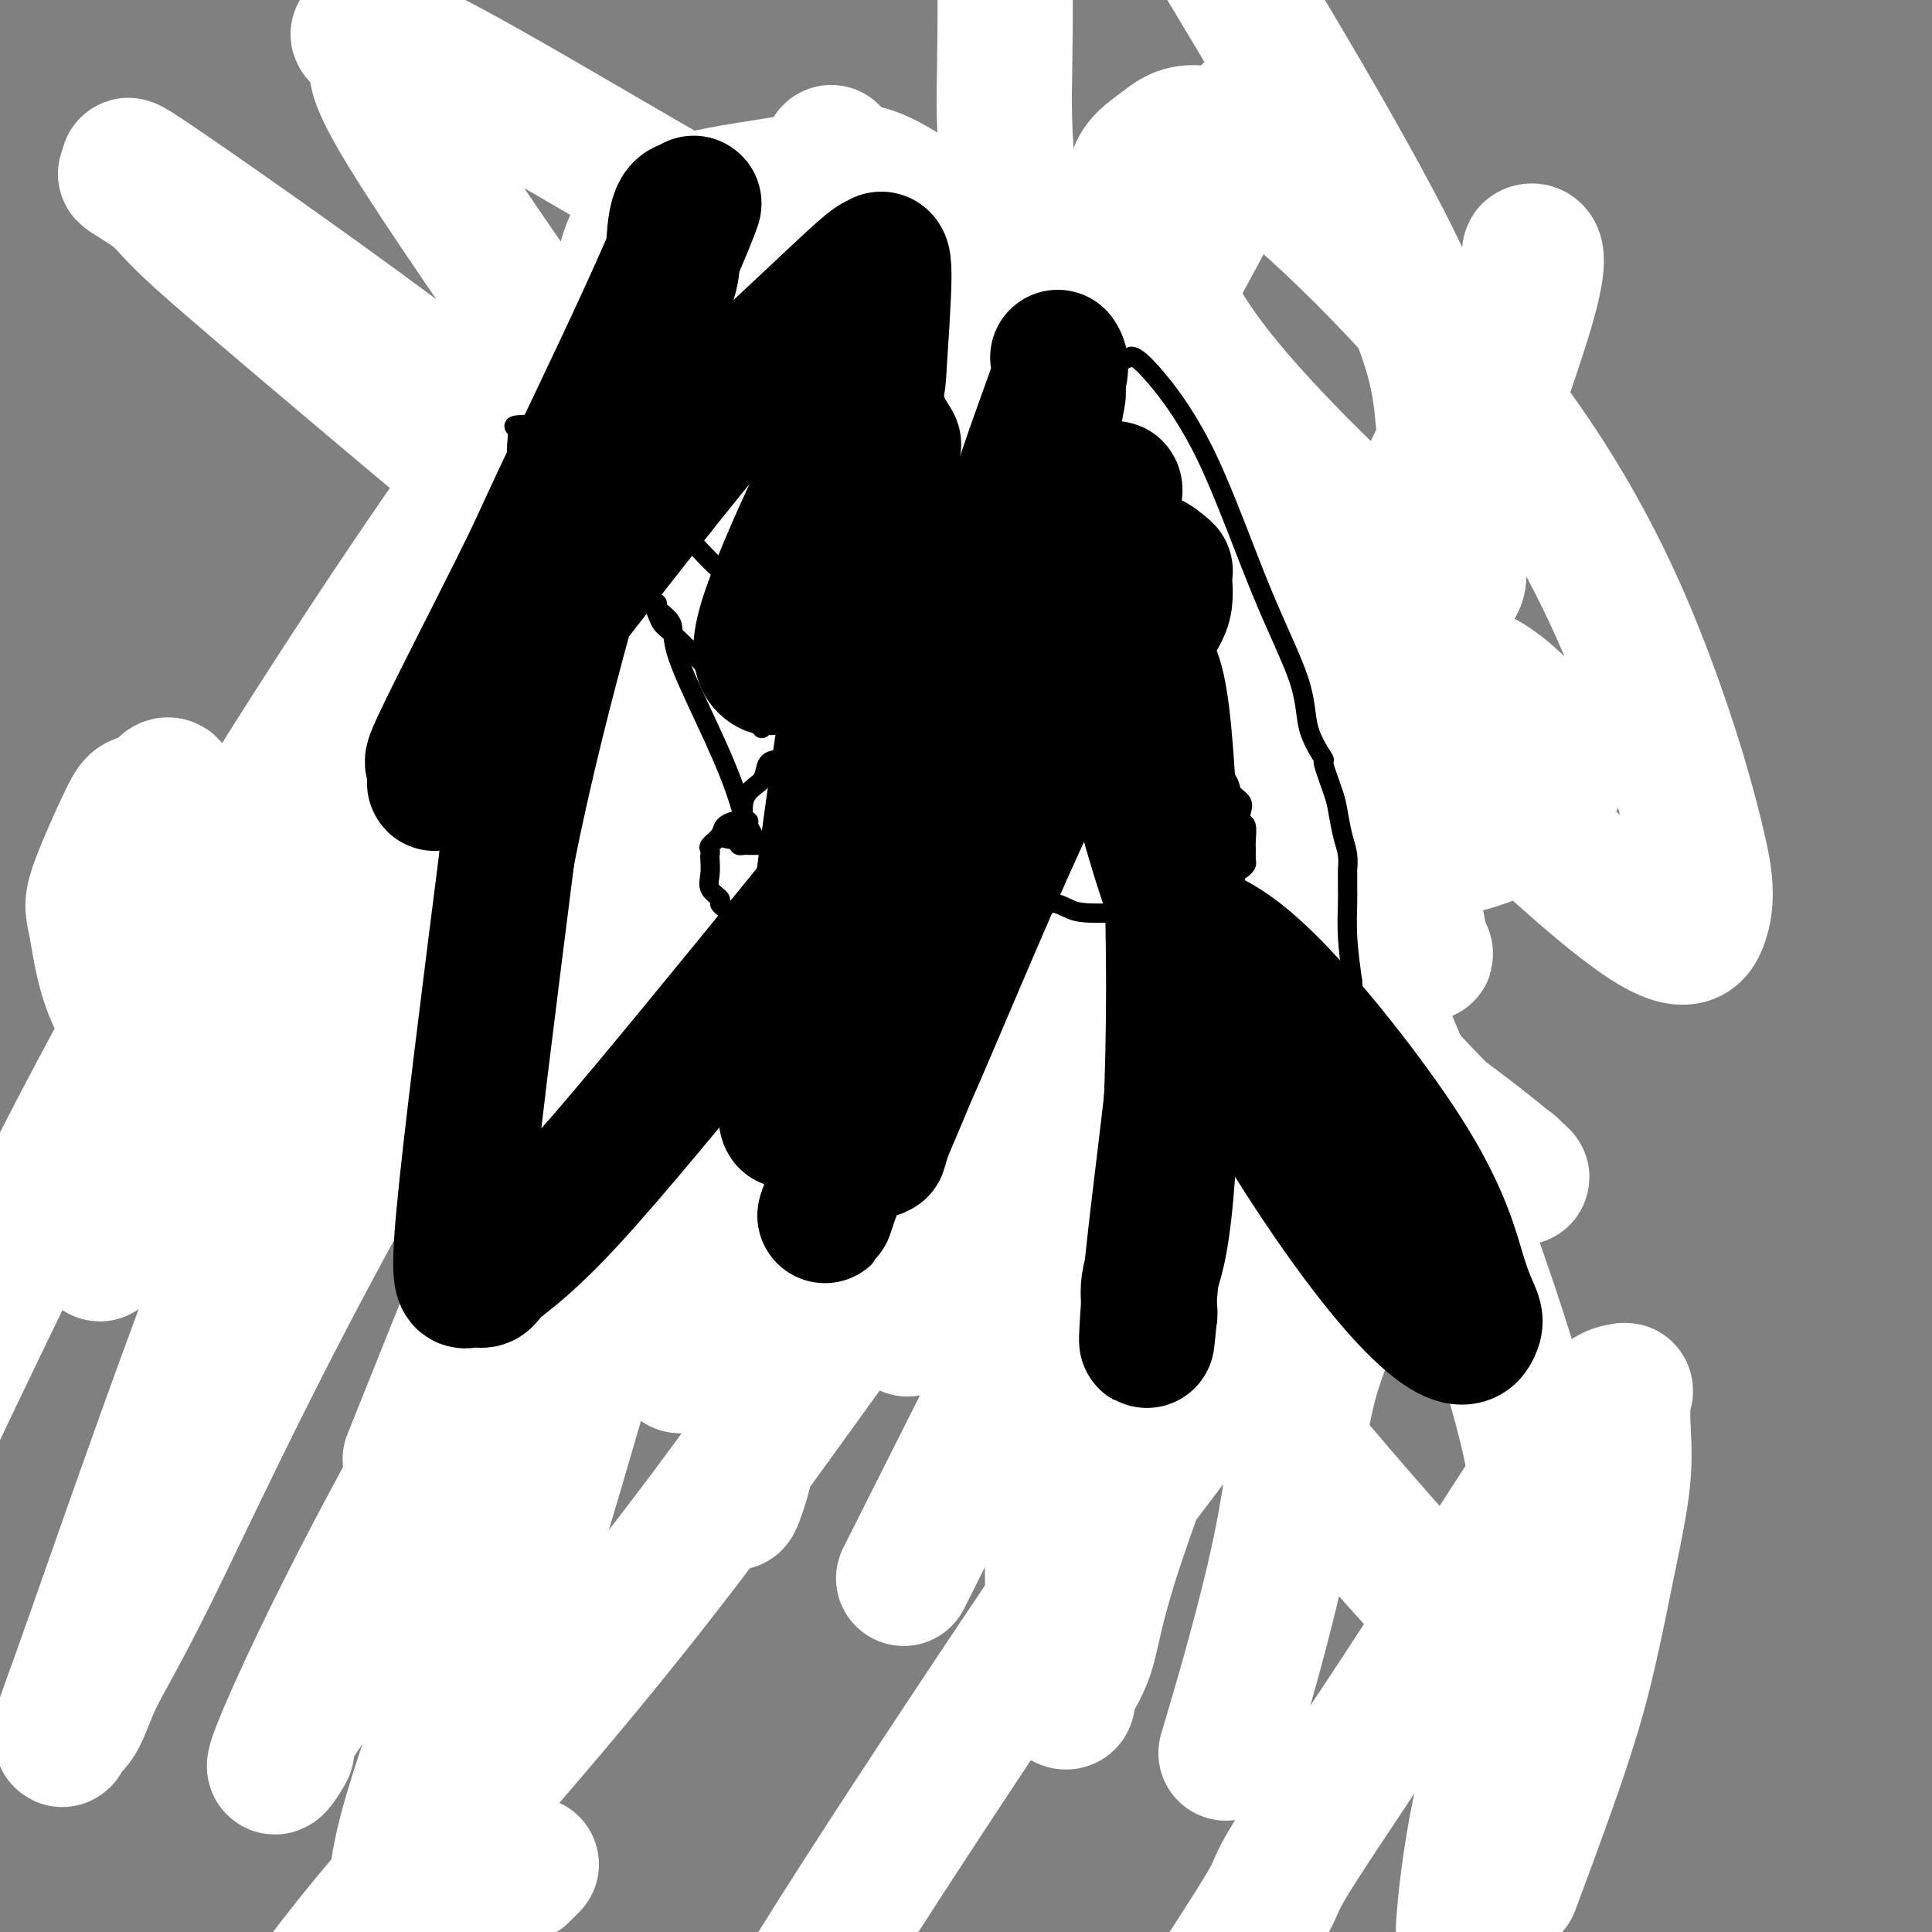
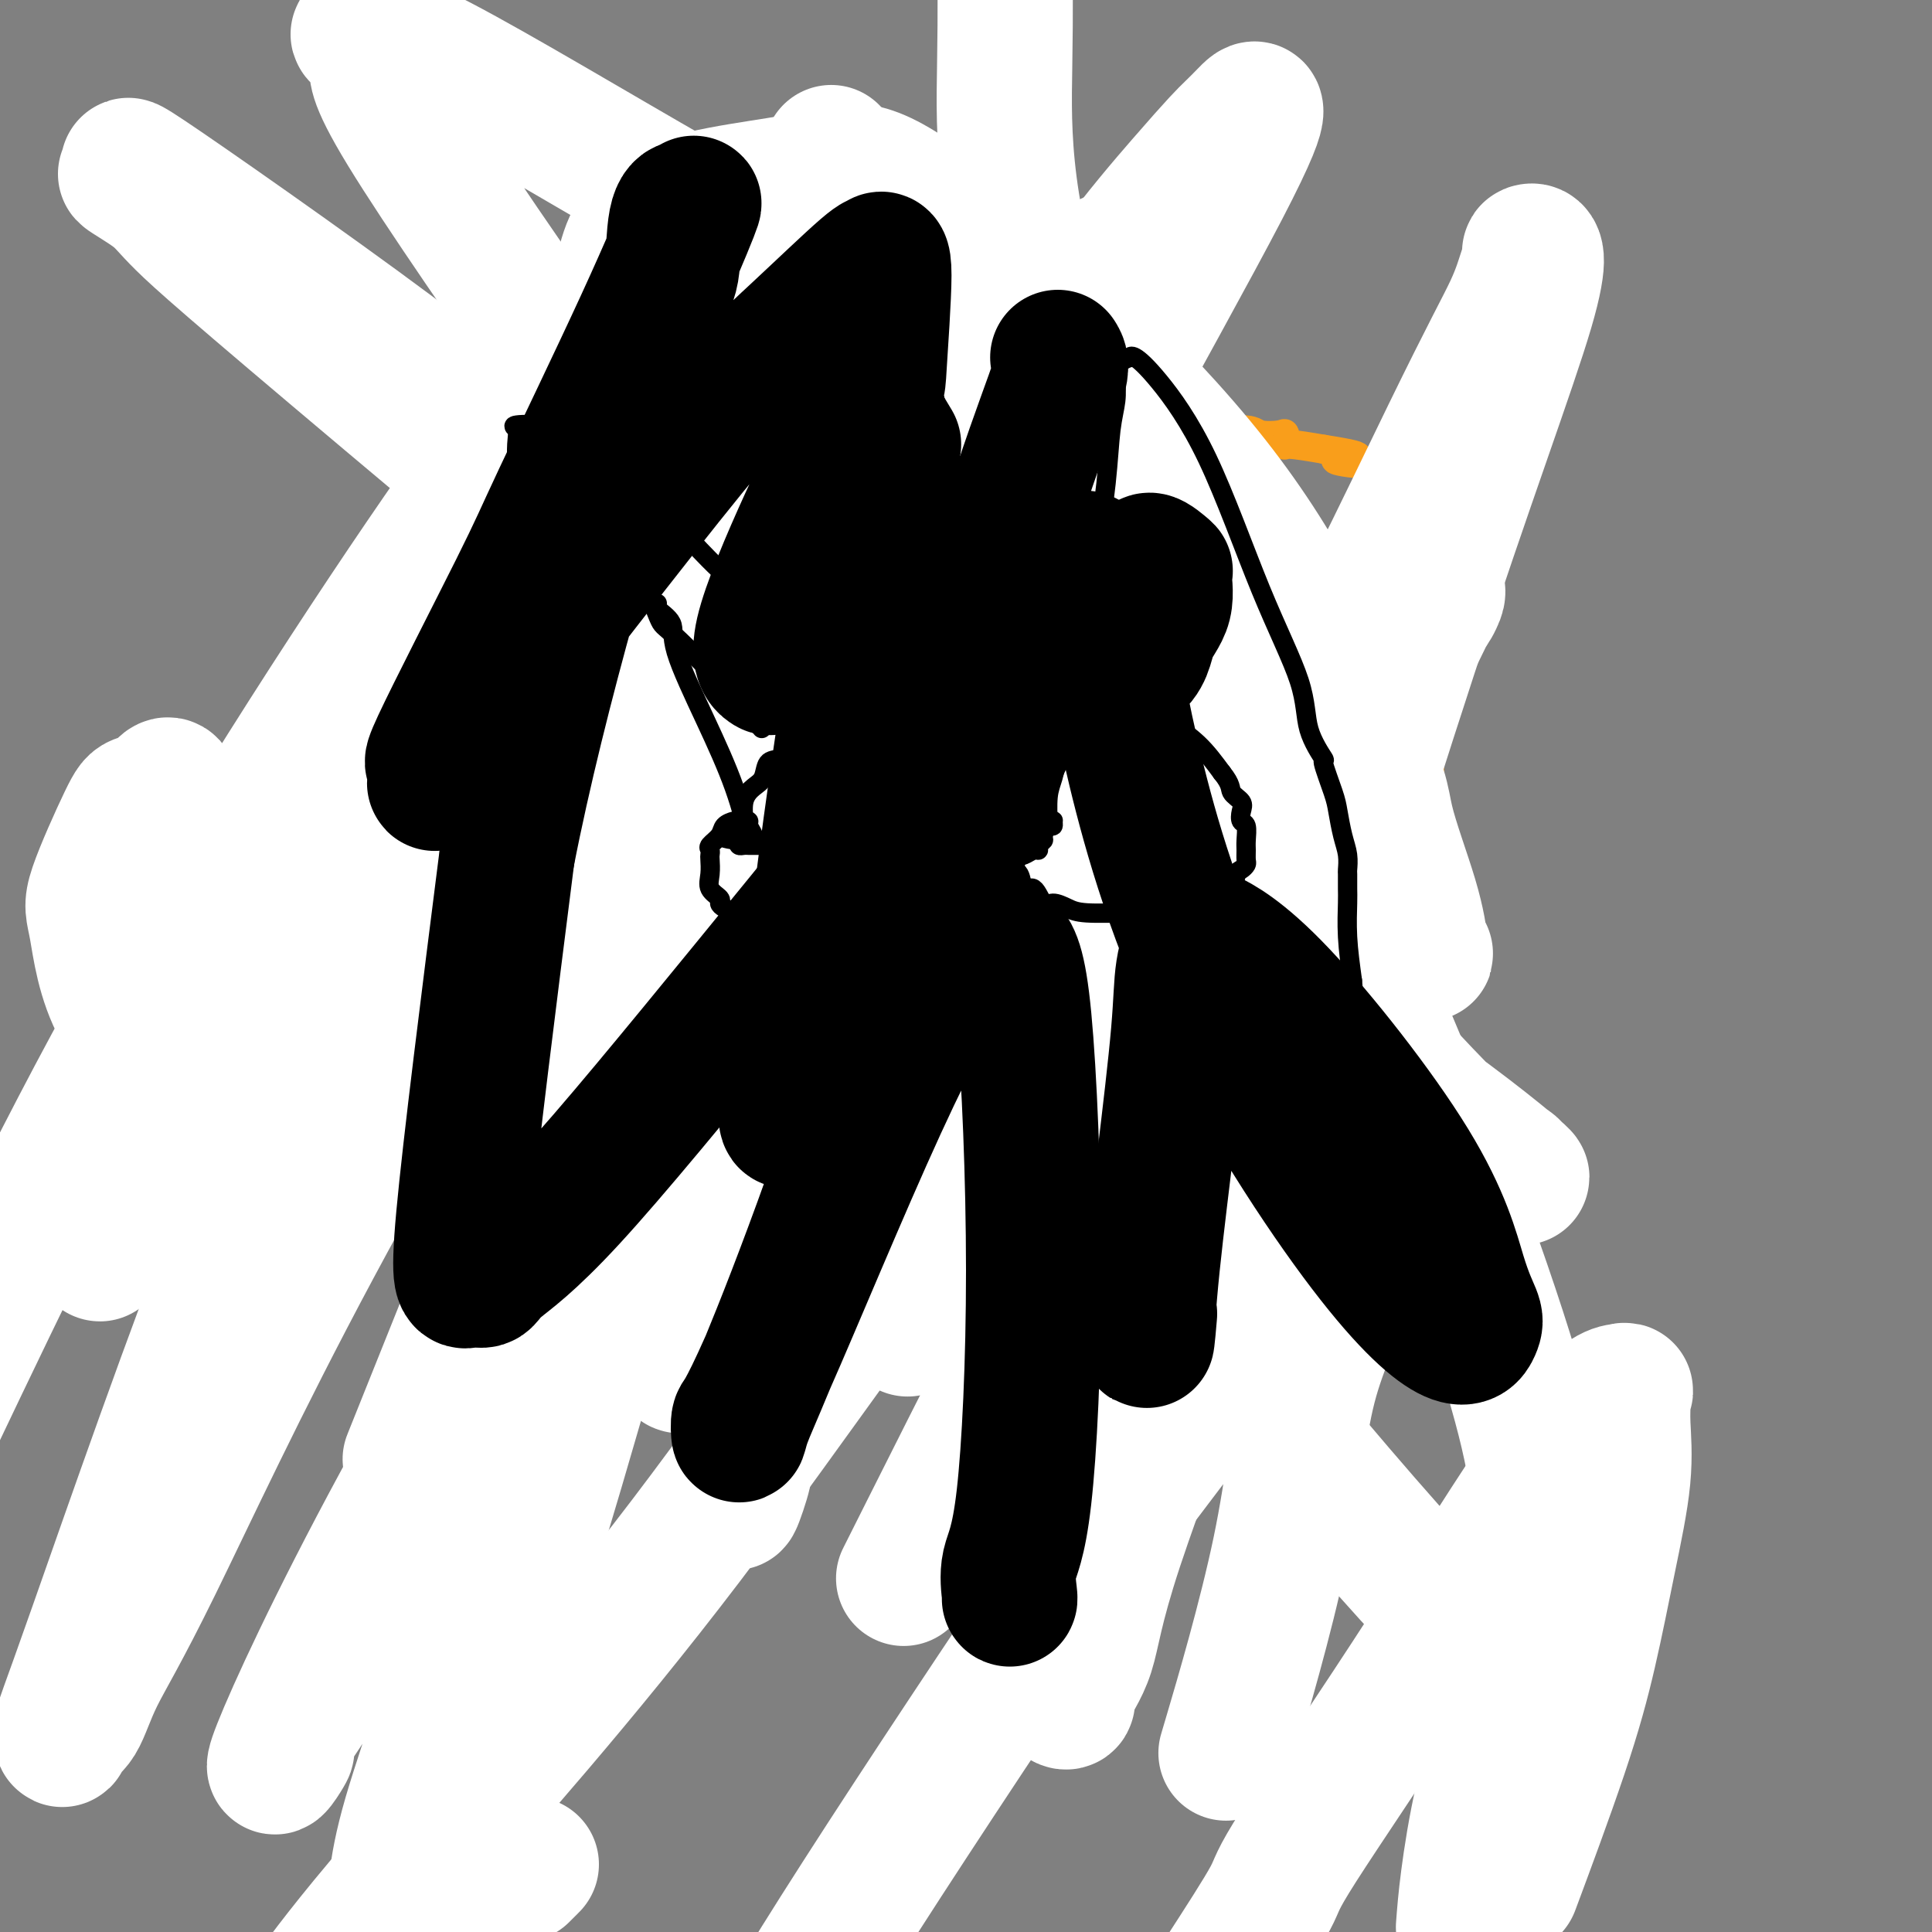
<svg xmlns="http://www.w3.org/2000/svg" viewBox="0 0 400 400" version="1.1">
  <rect x="0" y="0" width="400" height="400" fill="#808080" stroke="none" />
  <g fill="none" stroke="#F99E1B" stroke-width="6" stroke-linecap="round" stroke-linejoin="round">
    <path d="M107,210c0.000,0.046 0.000,0.092 0,0c-0.000,-0.092 -0.000,-0.321 0,-1c0.000,-0.679 0.000,-1.808 0,-3c-0.000,-1.192 -0.000,-2.446 0,-4c0.000,-1.554 0.000,-3.409 0,-5c-0.000,-1.591 -0.000,-2.917 0,-4c0.000,-1.083 0.000,-1.922 0,-3c-0.000,-1.078 -0.000,-2.396 0,-3c0.000,-0.604 0.000,-0.495 0,-1c-0.000,-0.505 -0.000,-1.625 0,-2c0.000,-0.375 0.000,-0.006 0,0c-0.000,0.006 -0.000,-0.351 0,-1c0.000,-0.649 0.000,-1.588 0,-2c-0.000,-0.412 -0.001,-0.295 0,-1c0.001,-0.705 0.003,-2.230 0,-3c-0.003,-0.770 -0.011,-0.784 0,-1c0.011,-0.216 0.041,-0.635 0,-1c-0.041,-0.365 -0.155,-0.676 0,-1c0.155,-0.324 0.577,-0.662 1,-1" />
    <path d="M108,173c-0.038,-5.724 -0.633,-1.534 0,-3c0.633,-1.466 2.494,-8.588 3,-12c0.506,-3.412 -0.344,-3.114 0,-5c0.344,-1.886 1.881,-5.955 3,-9c1.119,-3.045 1.819,-5.065 2,-7c0.181,-1.935 -0.158,-3.785 0,-5c0.158,-1.215 0.813,-1.797 1,-3c0.187,-1.203 -0.093,-3.029 0,-5c0.093,-1.971 0.560,-4.088 1,-5c0.440,-0.912 0.853,-0.621 1,-1c0.147,-0.379 0.027,-1.429 0,-2c-0.027,-0.571 0.040,-0.663 0,-1c-0.040,-0.337 -0.185,-0.920 0,-1c0.185,-0.080 0.702,0.343 1,0c0.298,-0.343 0.379,-1.453 1,-2c0.621,-0.547 1.783,-0.532 3,-1c1.217,-0.468 2.491,-1.419 3,-2c0.509,-0.581 0.255,-0.790 0,-1" />
    <path d="M127,108c1.803,-2.173 1.810,-2.106 2,-2c0.190,0.106 0.563,0.251 1,0c0.437,-0.251 0.938,-0.897 1,-1c0.062,-0.103 -0.315,0.336 0,0c0.315,-0.336 1.324,-1.446 2,-2c0.676,-0.554 1.020,-0.552 1,-1c-0.020,-0.448 -0.404,-1.346 0,-2c0.404,-0.654 1.596,-1.065 2,-1c0.404,0.065 0.019,0.606 0,0c-0.019,-0.606 0.326,-2.358 1,-3c0.674,-0.642 1.675,-0.172 2,0c0.325,0.172 -0.028,0.047 0,0c0.028,-0.047 0.436,-0.015 1,0c0.564,0.015 1.285,0.014 2,0c0.715,-0.014 1.423,-0.042 2,0c0.577,0.042 1.022,0.155 2,0c0.978,-0.155 2.489,-0.577 4,-1" />
    <path d="M150,95c2.933,-0.624 3.765,-1.684 5,-2c1.235,-0.316 2.874,0.113 4,0c1.126,-0.113 1.739,-0.768 3,-1c1.261,-0.232 3.169,-0.041 4,0c0.831,0.041 0.585,-0.069 1,0c0.415,0.069 1.489,0.317 3,0c1.511,-0.317 3.457,-1.200 5,-2c1.543,-0.800 2.683,-1.519 4,-2c1.317,-0.481 2.811,-0.725 4,-1c1.189,-0.275 2.072,-0.581 3,-1c0.928,-0.419 1.901,-0.949 3,-1c1.099,-0.051 2.326,0.378 3,0c0.674,-0.378 0.797,-1.563 1,-2c0.203,-0.437 0.487,-0.125 1,0c0.513,0.125 1.257,0.062 2,0" />
    <path d="M196,83c7.317,-1.981 2.609,-0.933 3,0c0.391,0.933 5.880,1.753 10,2c4.120,0.247 6.870,-0.078 11,0c4.130,0.078 9.638,0.560 12,1c2.362,0.440 1.576,0.840 2,1c0.424,0.160 2.057,0.080 3,0c0.943,-0.080 1.195,-0.162 3,0c1.805,0.162 5.163,0.566 7,1c1.837,0.434 2.152,0.899 4,1c1.848,0.101 5.228,-0.161 7,0c1.772,0.161 1.938,0.746 3,1c1.062,0.254 3.022,0.176 4,0c0.978,-0.176 0.973,-0.449 1,0c0.027,0.449 0.084,1.621 0,2c-0.084,0.379 -0.310,-0.035 1,0c1.310,0.035 4.155,0.517 7,1" />
    <path d="M274,93c12.534,1.932 4.868,1.762 3,2c-1.868,0.238 2.063,0.885 4,1c1.937,0.115 1.879,-0.302 2,0c0.121,0.302 0.422,1.324 1,2c0.578,0.676 1.433,1.008 2,1c0.567,-0.008 0.845,-0.355 1,0c0.155,0.355 0.188,1.412 0,2c-0.188,0.588 -0.598,0.707 0,2c0.598,1.293 2.202,3.760 3,5c0.798,1.240 0.788,1.252 1,3c0.212,1.748 0.645,5.231 1,8c0.355,2.769 0.631,4.825 1,6c0.369,1.175 0.830,1.470 1,2c0.170,0.530 0.049,1.294 0,2c-0.049,0.706 -0.024,1.353 0,2" />
    <path d="M294,131c1.083,4.909 0.291,1.181 0,1c-0.291,-0.181 -0.080,3.186 0,5c0.080,1.814 0.029,2.074 0,3c-0.029,0.926 -0.036,2.516 0,4c0.036,1.484 0.115,2.862 0,4c-0.115,1.138 -0.423,2.035 0,3c0.423,0.965 1.577,1.998 2,3c0.423,1.002 0.113,1.972 0,3c-0.113,1.028 -0.030,2.113 0,3c0.030,0.887 0.008,1.576 0,2c-0.008,0.424 -0.002,0.582 0,1c0.002,0.418 0.001,1.095 0,2c-0.001,0.905 -0.000,2.038 0,3c0.000,0.962 0.000,1.753 0,2c-0.000,0.247 0.000,-0.051 0,0c-0.000,0.051 -0.000,0.451 0,1c0.000,0.549 0.000,1.246 0,2c-0.000,0.754 -0.001,1.564 0,2c0.001,0.436 0.004,0.497 0,1c-0.004,0.503 -0.015,1.448 0,2c0.015,0.552 0.057,0.709 0,1c-0.057,0.291 -0.211,0.714 0,1c0.211,0.286 0.789,0.433 1,1c0.211,0.567 0.057,1.552 0,2c-0.057,0.448 -0.015,0.358 0,1c0.015,0.642 0.004,2.017 0,3c-0.004,0.983 -0.001,1.573 0,2c0.001,0.427 0.000,0.692 0,1c-0.000,0.308 -0.000,0.660 0,1c0.000,0.340 0.000,0.669 0,1c-0.000,0.331 -0.000,0.666 0,1" />
    <path d="M297,193c0.464,9.715 0.124,3.002 0,1c-0.124,-2.002 -0.033,0.707 0,2c0.033,1.293 0.009,1.170 0,1c-0.009,-0.170 -0.002,-0.386 0,0c0.002,0.386 0.001,1.373 0,2c-0.001,0.627 -0.000,0.893 0,1c0.000,0.107 0.000,0.053 0,0" />
    <path d="M296,201c0.288,0.593 0.575,1.186 0,2c-0.575,0.814 -2.014,1.850 -3,3c-0.986,1.150 -1.519,2.416 -2,3c-0.481,0.584 -0.912,0.486 -1,1c-0.088,0.514 0.165,1.639 0,2c-0.165,0.361 -0.748,-0.043 -1,0c-0.252,0.043 -0.173,0.533 0,1c0.173,0.467 0.439,0.913 0,1c-0.439,0.087 -1.582,-0.184 -2,0c-0.418,0.184 -0.112,0.822 0,1c0.112,0.178 0.030,-0.106 0,0c-0.030,0.106 -0.009,0.602 0,1c0.009,0.398 0.004,0.699 0,1" />
    <path d="M287,217c-1.557,2.936 -0.951,2.275 0,2c0.951,-0.275 2.246,-0.164 3,0c0.754,0.164 0.966,0.380 1,1c0.034,0.620 -0.111,1.645 0,2c0.111,0.355 0.478,0.040 1,0c0.522,-0.040 1.201,0.195 2,1c0.799,0.805 1.720,2.180 2,3c0.280,0.820 -0.079,1.085 1,2c1.079,0.915 3.596,2.480 5,4c1.404,1.520 1.696,2.995 2,4c0.304,1.005 0.620,1.540 1,2c0.380,0.460 0.823,0.846 1,2c0.177,1.154 0.089,3.077 0,5" />
    <path d="M306,245c0.614,2.956 0.148,3.846 0,4c-0.148,0.154 0.020,-0.428 0,4c-0.020,4.428 -0.230,13.866 0,18c0.230,4.134 0.899,2.965 1,4c0.101,1.035 -0.368,4.274 0,7c0.368,2.726 1.571,4.937 2,6c0.429,1.063 0.082,0.977 0,1c-0.082,0.023 0.100,0.156 0,2c-0.100,1.844 -0.482,5.400 0,10c0.482,4.600 1.828,10.244 3,16c1.172,5.756 2.170,11.625 3,16c0.830,4.375 1.493,7.255 2,10c0.507,2.745 0.859,5.356 1,7c0.141,1.644 0.070,2.322 0,3" />
    <path d="M318,353c1.397,8.779 0.388,4.727 0,4c-0.388,-0.727 -0.156,1.870 0,5c0.156,3.130 0.234,6.794 0,10c-0.234,3.206 -0.781,5.956 -1,8c-0.219,2.044 -0.111,3.384 0,5c0.111,1.616 0.226,3.508 0,4c-0.226,0.492 -0.793,-0.415 -1,0c-0.207,0.415 -0.056,2.151 0,3c0.056,0.849 0.015,0.809 0,1c-0.015,0.191 -0.004,0.611 0,1c0.004,0.389 0.001,0.745 0,1c-0.001,0.255 -0.000,0.409 0,1c0.000,0.591 0.000,1.621 0,2c-0.000,0.379 -0.000,0.108 0,0c0.000,-0.108 0.000,-0.054 0,0" />
    <path d="M107,210c-0.121,0.084 -0.242,0.169 0,0c0.242,-0.169 0.849,-0.591 1,0c0.151,0.591 -0.152,2.196 0,3c0.152,0.804 0.759,0.806 1,1c0.241,0.194 0.116,0.581 0,1c-0.116,0.419 -0.225,0.869 0,1c0.225,0.131 0.782,-0.058 1,0c0.218,0.058 0.097,0.362 0,1c-0.097,0.638 -0.171,1.611 0,2c0.171,0.389 0.585,0.195 1,0" />
    <path d="M111,219c0.652,1.323 0.284,0.129 0,0c-0.284,-0.129 -0.482,0.806 0,1c0.482,0.194 1.646,-0.354 2,0c0.354,0.354 -0.101,1.609 0,2c0.101,0.391 0.757,-0.084 1,0c0.243,0.084 0.073,0.725 0,1c-0.073,0.275 -0.049,0.184 0,0c0.049,-0.184 0.122,-0.460 0,0c-0.122,0.460 -0.439,1.656 0,2c0.439,0.344 1.633,-0.166 2,0c0.367,0.166 -0.094,1.006 0,1c0.094,-0.006 0.741,-0.859 1,-1c0.259,-0.141 0.129,0.429 0,1" />
    <path d="M117,226c0.955,1.353 0.343,1.234 0,1c-0.343,-0.234 -0.418,-0.585 -1,0c-0.582,0.585 -1.670,2.105 -2,3c-0.330,0.895 0.100,1.166 0,2c-0.100,0.834 -0.730,2.230 -1,3c-0.270,0.770 -0.181,0.914 0,1c0.181,0.086 0.452,0.115 0,0c-0.452,-0.115 -1.629,-0.375 -2,0c-0.371,0.375 0.064,1.383 0,2c-0.064,0.617 -0.628,0.842 -1,2c-0.372,1.158 -0.553,3.251 -1,6c-0.447,2.749 -1.162,6.156 -2,9c-0.838,2.844 -1.800,5.126 -2,7c-0.200,1.874 0.363,3.342 0,5c-0.363,1.658 -1.652,3.506 -2,5c-0.348,1.494 0.247,2.632 0,4c-0.247,1.368 -1.334,2.965 -2,4c-0.666,1.035 -0.910,1.510 -1,2c-0.090,0.490 -0.026,0.997 0,2c0.026,1.003 0.013,2.501 0,4" />
    <path d="M100,288c-1.734,8.545 -0.570,4.908 0,5c0.570,0.092 0.545,3.914 0,7c-0.545,3.086 -1.610,5.435 -2,7c-0.390,1.565 -0.104,2.347 0,4c0.104,1.653 0.028,4.177 0,6c-0.028,1.823 -0.008,2.947 0,4c0.008,1.053 0.002,2.036 0,3c-0.002,0.964 -0.001,1.907 0,3c0.001,1.093 0.001,2.334 0,4c-0.001,1.666 -0.002,3.755 0,5c0.002,1.245 0.008,1.645 0,3c-0.008,1.355 -0.030,3.666 0,5c0.030,1.334 0.113,1.690 0,3c-0.113,1.310 -0.423,3.575 0,6c0.423,2.425 1.577,5.009 2,6c0.423,0.991 0.113,0.389 0,1c-0.113,0.611 -0.031,2.434 0,3c0.031,0.566 0.009,-0.124 0,0c-0.009,0.124 -0.004,1.062 0,2" />
    <path d="M100,365c0.000,12.311 0.000,4.587 0,2c0.000,-2.587 0.000,-0.038 0,1c0.000,1.038 0.000,0.563 0,1c0.000,0.437 0.000,1.784 0,3c0.000,1.216 0.000,2.301 0,3c0.000,0.699 0.000,1.013 0,1c0.000,-0.013 0.000,-0.355 0,0c0.000,0.355 0.000,1.405 0,2c0.000,0.595 0.000,0.736 0,1c0.000,0.264 0.000,0.653 0,1c0.000,0.347 0.000,0.653 0,1c0.000,0.347 0.000,0.736 0,1c-0.000,0.264 0.000,0.403 0,1c0.000,0.597 0.000,1.653 0,2c0.000,0.347 -0.000,-0.014 0,0c0.000,0.014 0.000,0.403 0,1c0.000,0.597 -0.000,1.403 0,2c0.000,0.597 0.000,0.986 0,1c0.000,0.014 -0.000,-0.347 0,0c0.000,0.347 0.000,1.401 0,2c0.000,0.599 -0.000,0.743 0,1c0.000,0.257 0.000,0.629 0,1" />
    <path d="M100,393c0.000,4.505 0.000,1.767 0,1c0.000,-0.767 0.000,0.435 0,1c0.000,0.565 0.000,0.491 0,1c0.000,0.509 0.000,1.600 0,2c0.000,0.400 0.000,0.108 0,0c0.000,-0.108 0.000,-0.031 0,0c0.000,0.031 0.000,0.015 0,0" />
    <path d="M180,215c-0.000,-0.557 -0.000,-1.115 0,-2c0.000,-0.885 0.000,-2.099 0,-3c-0.000,-0.901 -0.001,-1.490 0,-3c0.001,-1.510 0.002,-3.940 0,-6c-0.002,-2.060 -0.008,-3.751 0,-5c0.008,-1.249 0.030,-2.055 0,-3c-0.030,-0.945 -0.113,-2.029 0,-3c0.113,-0.971 0.422,-1.828 0,-3c-0.422,-1.172 -1.575,-2.657 -2,-3c-0.425,-0.343 -0.122,0.458 0,0c0.122,-0.458 0.061,-2.175 0,-3c-0.061,-0.825 -0.124,-0.757 0,-1c0.124,-0.243 0.435,-0.797 0,-1c-0.435,-0.203 -1.617,-0.055 -2,0c-0.383,0.055 0.033,0.016 0,0c-0.033,-0.016 -0.517,-0.008 -1,0" />
    <path d="M175,179c-1.405,-1.011 -2.418,0.461 -3,1c-0.582,0.539 -0.733,0.145 -1,0c-0.267,-0.145 -0.650,-0.039 -1,0c-0.350,0.039 -0.667,0.012 -1,0c-0.333,-0.012 -0.681,-0.010 -1,0c-0.319,0.010 -0.610,0.028 -1,0c-0.390,-0.028 -0.878,-0.103 -1,0c-0.122,0.103 0.121,0.382 -1,0c-1.121,-0.382 -3.606,-1.427 -5,-2c-1.394,-0.573 -1.697,-0.674 -2,-1c-0.303,-0.326 -0.606,-0.875 -1,-1c-0.394,-0.125 -0.879,0.176 -1,0c-0.121,-0.176 0.124,-0.830 0,-1c-0.124,-0.170 -0.615,0.142 -1,0c-0.385,-0.142 -0.662,-0.738 -1,-1c-0.338,-0.262 -0.735,-0.189 -1,-1c-0.265,-0.811 -0.397,-2.508 -1,-3c-0.603,-0.492 -1.678,0.219 -2,0c-0.322,-0.219 0.110,-1.368 0,-2c-0.110,-0.632 -0.760,-0.747 -1,-1c-0.240,-0.253 -0.068,-0.644 0,-1c0.068,-0.356 0.034,-0.678 0,-1" />
    <path d="M149,165c-1.702,-2.189 -0.456,-1.163 0,-1c0.456,0.163 0.122,-0.537 0,-1c-0.122,-0.463 -0.034,-0.689 0,-1c0.034,-0.311 0.013,-0.709 0,-1c-0.013,-0.291 -0.018,-0.477 0,-1c0.018,-0.523 0.058,-1.383 0,-2c-0.058,-0.617 -0.214,-0.992 0,-1c0.214,-0.008 0.797,0.353 1,0c0.203,-0.353 0.026,-1.418 0,-2c-0.026,-0.582 0.098,-0.682 0,-1c-0.098,-0.318 -0.419,-0.856 0,-1c0.419,-0.144 1.576,0.106 2,0c0.424,-0.106 0.114,-0.567 0,-1c-0.114,-0.433 -0.033,-0.838 0,-1c0.033,-0.162 0.016,-0.081 0,0" />
    <path d="M153,150c0.033,-0.455 0.065,-0.910 0,-2c-0.065,-1.090 -0.228,-2.816 0,-4c0.228,-1.184 0.846,-1.827 1,-3c0.154,-1.173 -0.156,-2.877 0,-4c0.156,-1.123 0.778,-1.667 1,-2c0.222,-0.333 0.044,-0.456 0,-1c-0.044,-0.544 0.045,-1.507 0,-2c-0.045,-0.493 -0.223,-0.514 0,-1c0.223,-0.486 0.849,-1.436 1,-2c0.151,-0.564 -0.171,-0.743 0,-1c0.171,-0.257 0.836,-0.591 1,-1c0.164,-0.409 -0.173,-0.893 0,-1c0.173,-0.107 0.854,0.164 1,0c0.146,-0.164 -0.244,-0.761 0,-1c0.244,-0.239 1.122,-0.119 2,0" />
    <path d="M160,125c1.285,-0.928 1.997,-0.249 2,0c0.003,0.249 -0.704,0.067 0,0c0.704,-0.067 2.819,-0.018 4,0c1.181,0.018 1.428,0.005 2,0c0.572,-0.005 1.469,-0.001 2,0c0.531,0.001 0.695,0.000 1,0c0.305,-0.000 0.750,-0.000 1,0c0.250,0.000 0.305,-0.000 1,0c0.695,0.000 2.029,0.000 3,0c0.971,-0.000 1.580,-0.001 2,0c0.420,0.001 0.650,0.004 1,0c0.350,-0.004 0.821,-0.015 2,0c1.179,0.015 3.065,0.057 5,0c1.935,-0.057 3.919,-0.211 6,0c2.081,0.211 4.259,0.789 6,1c1.741,0.211 3.044,0.057 4,0c0.956,-0.057 1.565,-0.015 2,0c0.435,0.015 0.696,0.004 1,0c0.304,-0.004 0.652,-0.002 1,0" />
    <path d="M206,126c7.317,0.155 2.609,0.041 1,0c-1.609,-0.041 -0.118,-0.011 1,0c1.118,0.011 1.862,0.003 3,0c1.138,-0.003 2.671,-0.001 4,0c1.329,0.001 2.454,0.000 3,0c0.546,-0.000 0.514,-0.000 1,0c0.486,0.000 1.491,0.000 2,0c0.509,-0.000 0.522,-0.000 1,0c0.478,0.000 1.422,0.000 2,0c0.578,-0.000 0.789,-0.000 1,0" />
    <path d="M225,126c3.970,-0.000 4.397,-0.000 5,0c0.603,0.000 1.384,0.000 2,0c0.616,-0.000 1.068,-0.000 2,0c0.932,0.000 2.342,0.000 3,0c0.658,-0.000 0.562,-0.001 1,0c0.438,0.001 1.411,0.003 2,0c0.589,-0.003 0.794,-0.011 1,0c0.206,0.011 0.412,0.040 1,0c0.588,-0.040 1.557,-0.150 2,0c0.443,0.150 0.360,0.560 1,1c0.640,0.440 2.004,0.910 3,1c0.996,0.090 1.625,-0.201 2,0c0.375,0.201 0.495,0.895 1,1c0.505,0.105 1.393,-0.380 2,0c0.607,0.380 0.933,1.625 1,2c0.067,0.375 -0.126,-0.121 0,0c0.126,0.121 0.570,0.857 1,1c0.430,0.143 0.847,-0.308 1,0c0.153,0.308 0.044,1.374 0,2c-0.044,0.626 -0.022,0.813 0,1" />
    <path d="M256,135c1.857,1.819 0.499,1.866 0,2c-0.499,0.134 -0.137,0.353 0,1c0.137,0.647 0.051,1.721 0,3c-0.051,1.279 -0.066,2.761 0,4c0.066,1.239 0.215,2.233 0,3c-0.215,0.767 -0.792,1.305 -1,2c-0.208,0.695 -0.046,1.545 0,2c0.046,0.455 -0.024,0.513 0,1c0.024,0.487 0.143,1.401 0,2c-0.143,0.599 -0.546,0.881 -1,2c-0.454,1.119 -0.959,3.074 -1,4c-0.041,0.926 0.381,0.821 0,1c-0.381,0.179 -1.566,0.640 -2,1c-0.434,0.360 -0.116,0.619 0,1c0.116,0.381 0.029,0.884 0,1c-0.029,0.116 -0.002,-0.155 0,0c0.002,0.155 -0.023,0.735 0,1c0.023,0.265 0.094,0.214 0,1c-0.094,0.786 -0.351,2.410 -1,3c-0.649,0.590 -1.688,0.145 -2,0c-0.312,-0.145 0.102,0.011 0,0c-0.102,-0.011 -0.722,-0.189 -1,0c-0.278,0.189 -0.215,0.744 0,1c0.215,0.256 0.584,0.213 0,0c-0.584,-0.213 -2.119,-0.596 -3,0c-0.881,0.596 -1.109,2.170 -2,3c-0.891,0.830 -2.446,0.915 -4,1" />
    <path d="M238,175c-1.828,0.875 -0.399,0.563 0,1c0.399,0.437 -0.232,1.621 -1,2c-0.768,0.379 -1.674,-0.049 -2,0c-0.326,0.049 -0.073,0.576 0,1c0.073,0.424 -0.033,0.746 0,1c0.033,0.254 0.205,0.439 0,1c-0.205,0.561 -0.787,1.497 -1,2c-0.213,0.503 -0.057,0.572 0,1c0.057,0.428 0.015,1.214 0,2c-0.015,0.786 -0.004,1.573 0,2c0.004,0.427 0.001,0.495 0,1c-0.001,0.505 0.002,1.447 0,2c-0.002,0.553 -0.008,0.718 0,1c0.008,0.282 0.030,0.681 0,1c-0.030,0.319 -0.113,0.558 0,1c0.113,0.442 0.423,1.088 0,2c-0.423,0.912 -1.577,2.090 -2,3c-0.423,0.910 -0.113,1.553 0,2c0.113,0.447 0.031,0.697 0,1c-0.031,0.303 -0.009,0.658 0,1c0.009,0.342 0.004,0.671 0,1" />
    <path d="M232,204c-0.867,4.986 -0.036,2.950 0,2c0.036,-0.950 -0.725,-0.816 -1,0c-0.275,0.816 -0.064,2.312 0,3c0.064,0.688 -0.021,0.566 0,1c0.021,0.434 0.146,1.423 0,2c-0.146,0.577 -0.563,0.743 -1,1c-0.437,0.257 -0.895,0.605 -1,1c-0.105,0.395 0.143,0.838 0,1c-0.143,0.162 -0.675,0.043 -1,0c-0.325,-0.043 -0.442,-0.009 -1,0c-0.558,0.009 -1.557,-0.008 -2,0c-0.443,0.008 -0.332,0.041 -1,0c-0.668,-0.041 -2.116,-0.154 -3,0c-0.884,0.154 -1.203,0.577 -2,1c-0.797,0.423 -2.073,0.845 -3,1c-0.927,0.155 -1.504,0.042 -2,0c-0.496,-0.042 -0.912,-0.011 -2,0c-1.088,0.011 -2.848,0.004 -4,0c-1.152,-0.004 -1.696,-0.005 -2,0c-0.304,0.005 -0.366,0.015 -1,0c-0.634,-0.015 -1.838,-0.057 -3,0c-1.162,0.057 -2.280,0.211 -3,0c-0.720,-0.211 -1.040,-0.788 -1,-1c0.040,-0.212 0.440,-0.061 0,0c-0.440,0.061 -1.720,0.030 -3,0" />
    <path d="M195,216c-5.450,0.293 -2.075,0.026 -1,0c1.075,-0.026 -0.149,0.189 -1,0c-0.851,-0.189 -1.328,-0.783 -2,-1c-0.672,-0.217 -1.537,-0.059 -2,0c-0.463,0.059 -0.522,0.017 -1,0c-0.478,-0.017 -1.373,-0.009 -2,0c-0.627,0.009 -0.987,0.017 -1,0c-0.013,-0.017 0.319,-0.061 0,0c-0.319,0.061 -1.289,0.227 -2,0c-0.711,-0.227 -1.164,-0.845 -2,-1c-0.836,-0.155 -2.055,0.155 -3,0c-0.945,-0.155 -1.614,-0.773 -2,-1c-0.386,-0.227 -0.487,-0.063 -1,0c-0.513,0.063 -1.437,0.023 -2,0c-0.563,-0.023 -0.766,-0.031 -1,0c-0.234,0.031 -0.498,0.100 -1,0c-0.502,-0.100 -1.243,-0.369 -2,-1c-0.757,-0.631 -1.531,-1.626 -2,-2c-0.469,-0.374 -0.634,-0.129 -1,0c-0.366,0.129 -0.934,0.141 -1,0c-0.066,-0.141 0.371,-0.437 0,-1c-0.371,-0.563 -1.549,-1.394 -2,-2c-0.451,-0.606 -0.173,-0.989 0,-1c0.173,-0.011 0.243,0.348 0,0c-0.243,-0.348 -0.797,-1.402 -1,-2c-0.203,-0.598 -0.055,-0.738 0,-1c0.055,-0.262 0.016,-0.646 0,-1c-0.016,-0.354 -0.008,-0.677 0,-1" />
    <path d="M162,201c-1.083,-2.079 -0.290,-1.775 0,-2c0.290,-0.225 0.078,-0.978 0,-2c-0.078,-1.022 -0.021,-2.314 0,-3c0.021,-0.686 0.006,-0.765 0,-1c-0.006,-0.235 -0.001,-0.627 0,-1c0.001,-0.373 0.000,-0.729 0,-1c-0.000,-0.271 -0.000,-0.458 0,-1c0.000,-0.542 0.000,-1.440 0,-2c-0.000,-0.560 -0.000,-0.783 0,-1c0.000,-0.217 0.000,-0.429 0,-1c-0.000,-0.571 -0.000,-1.501 0,-2c0.000,-0.499 0.000,-0.568 0,-1c-0.000,-0.432 -0.000,-1.226 0,-2c0.000,-0.774 0.000,-1.527 0,-2c-0.000,-0.473 -0.000,-0.666 0,-1c0.000,-0.334 0.000,-0.810 0,-1c-0.000,-0.190 -0.000,-0.095 0,0" />
    <path d="M162,177c-0.667,-3.733 -2.333,-1.067 -3,0c-0.667,1.067 -0.333,0.533 0,0" />
  </g>
  <g fill="none" stroke="#F99E1B" stroke-width="28" stroke-linecap="round" stroke-linejoin="round">
    <path d="M193,183c-0.512,-0.066 -1.025,-0.133 -1,0c0.025,0.133 0.587,0.464 0,1c-0.587,0.536 -2.321,1.276 -3,2c-0.679,0.724 -0.301,1.433 -1,2c-0.699,0.567 -2.475,0.992 -3,1c-0.525,0.008 0.200,-0.400 0,0c-0.200,0.400 -1.325,1.609 -2,2c-0.675,0.391 -0.899,-0.037 -1,0c-0.101,0.037 -0.080,0.538 0,1c0.080,0.462 0.219,0.884 0,1c-0.219,0.116 -0.794,-0.074 -1,0c-0.206,0.074 -0.041,0.412 0,1c0.041,0.588 -0.040,1.426 0,2c0.040,0.574 0.203,0.885 0,1c-0.203,0.115 -0.772,0.033 -1,0c-0.228,-0.033 -0.114,-0.016 0,0" />
    <path d="M180,197c-2.238,2.752 -1.332,2.633 -1,2c0.332,-0.633 0.089,-1.780 0,-2c-0.089,-0.220 -0.024,0.488 0,0c0.024,-0.488 0.006,-2.173 0,-3c-0.006,-0.827 -0.002,-0.798 0,-1c0.002,-0.202 0.002,-0.636 0,-1c-0.002,-0.364 -0.004,-0.660 0,-1c0.004,-0.340 0.015,-0.726 0,-1c-0.015,-0.274 -0.057,-0.437 0,-1c0.057,-0.563 0.211,-1.526 0,-2c-0.211,-0.474 -0.789,-0.459 -1,-1c-0.211,-0.541 -0.057,-1.636 0,-2c0.057,-0.364 0.017,0.005 0,0c-0.017,-0.005 -0.010,-0.382 0,-1c0.010,-0.618 0.023,-1.475 0,-2c-0.023,-0.525 -0.083,-0.718 0,-1c0.083,-0.282 0.309,-0.652 0,-1c-0.309,-0.348 -1.155,-0.674 -2,-1" />
    <path d="M176,178c-0.619,-3.817 -0.166,-3.859 0,-4c0.166,-0.141 0.044,-0.381 0,-1c-0.044,-0.619 -0.012,-1.619 0,-3c0.012,-1.381 0.004,-3.144 0,-4c-0.004,-0.856 -0.003,-0.804 0,-1c0.003,-0.196 0.008,-0.641 0,-1c-0.008,-0.359 -0.030,-0.632 0,-1c0.030,-0.368 0.110,-0.831 0,-1c-0.110,-0.169 -0.411,-0.045 -1,0c-0.589,0.045 -1.467,0.012 -2,0c-0.533,-0.012 -0.720,-0.003 -1,0c-0.280,0.003 -0.652,0.001 -1,0c-0.348,-0.001 -0.671,-0.000 -1,0c-0.329,0.000 -0.664,-0.000 -1,0c-0.336,0.000 -0.672,0.001 -1,0c-0.328,-0.001 -0.649,-0.003 -1,0c-0.351,0.003 -0.733,0.011 -1,0c-0.267,-0.011 -0.418,-0.041 -1,0c-0.582,0.041 -1.595,0.155 -2,0c-0.405,-0.155 -0.203,-0.577 0,-1" />
    <path d="M163,161c-1.950,-0.344 -0.326,-0.204 0,-1c0.326,-0.796 -0.645,-2.527 -1,-3c-0.355,-0.473 -0.095,0.311 0,0c0.095,-0.311 0.026,-1.717 0,-3c-0.026,-1.283 -0.007,-2.441 0,-3c0.007,-0.559 0.002,-0.517 0,-1c-0.002,-0.483 -0.001,-1.489 0,-2c0.001,-0.511 0.001,-0.526 0,-1c-0.001,-0.474 -0.002,-1.406 0,-2c0.002,-0.594 0.009,-0.850 0,-1c-0.009,-0.150 -0.033,-0.195 0,0c0.033,0.195 0.124,0.629 0,0c-0.124,-0.629 -0.464,-2.323 0,-3c0.464,-0.677 1.732,-0.339 3,0" />
    <path d="M165,141c0.483,-0.072 0.190,-0.252 1,-1c0.810,-0.748 2.721,-2.064 4,-3c1.279,-0.936 1.925,-1.490 3,-2c1.075,-0.510 2.578,-0.974 3,-1c0.422,-0.026 -0.237,0.386 0,0c0.237,-0.386 1.369,-1.571 2,-2c0.631,-0.429 0.760,-0.100 1,0c0.240,0.100 0.590,-0.027 1,0c0.410,0.027 0.878,0.208 1,0c0.122,-0.208 -0.104,-0.803 0,-1c0.104,-0.197 0.538,0.006 1,0c0.462,-0.006 0.953,-0.222 1,0c0.047,0.222 -0.352,0.880 0,1c0.352,0.120 1.453,-0.300 2,0c0.547,0.300 0.541,1.320 1,2c0.459,0.680 1.384,1.020 3,1c1.616,-0.020 3.922,-0.399 5,0c1.078,0.399 0.930,1.575 1,2c0.070,0.425 0.360,0.100 1,0c0.640,-0.100 1.629,0.025 2,0c0.371,-0.025 0.123,-0.199 0,0c-0.123,0.199 -0.122,0.771 0,1c0.122,0.229 0.364,0.114 1,0c0.636,-0.114 1.665,-0.226 2,0c0.335,0.226 -0.025,0.792 0,1c0.025,0.208 0.436,0.060 1,0c0.564,-0.060 1.282,-0.030 2,0" />
    <path d="M204,139c4.690,1.083 3.415,0.290 3,0c-0.415,-0.290 0.030,-0.079 1,0c0.970,0.079 2.466,0.025 3,0c0.534,-0.025 0.105,-0.021 0,0c-0.105,0.021 0.113,0.058 1,0c0.887,-0.058 2.444,-0.212 3,0c0.556,0.212 0.111,0.789 1,1c0.889,0.211 3.112,0.056 4,0c0.888,-0.056 0.439,-0.011 1,0c0.561,0.011 2.130,-0.011 3,0c0.870,0.011 1.042,0.054 1,0c-0.042,-0.054 -0.298,-0.206 0,0c0.298,0.206 1.148,0.771 2,1c0.852,0.229 1.704,0.121 2,0c0.296,-0.121 0.035,-0.257 1,0c0.965,0.257 3.155,0.906 4,1c0.845,0.094 0.346,-0.367 1,0c0.654,0.367 2.463,1.562 3,2c0.537,0.438 -0.196,0.117 0,0c0.196,-0.117 1.322,-0.032 2,0c0.678,0.032 0.908,0.009 1,0c0.092,-0.009 0.046,-0.005 0,0" />
    <path d="M241,144c5.951,0.887 2.328,0.605 1,1c-1.328,0.395 -0.360,1.468 0,2c0.360,0.532 0.111,0.525 0,1c-0.111,0.475 -0.084,1.433 0,2c0.084,0.567 0.225,0.744 0,1c-0.225,0.256 -0.816,0.592 -1,1c-0.184,0.408 0.041,0.887 0,1c-0.041,0.113 -0.346,-0.142 -1,0c-0.654,0.142 -1.657,0.679 -2,1c-0.343,0.321 -0.027,0.425 0,1c0.027,0.575 -0.237,1.620 -1,2c-0.763,0.380 -2.027,0.094 -3,0c-0.973,-0.094 -1.655,0.003 -2,0c-0.345,-0.003 -0.354,-0.106 -1,0c-0.646,0.106 -1.930,0.421 -3,1c-1.070,0.579 -1.925,1.423 -3,2c-1.075,0.577 -2.368,0.887 -3,1c-0.632,0.113 -0.603,0.028 -1,0c-0.397,-0.028 -1.221,-0.000 -2,0c-0.779,0.000 -1.513,-0.028 -2,0c-0.487,0.028 -0.726,0.112 -2,0c-1.274,-0.112 -3.581,-0.420 -6,-1c-2.419,-0.580 -4.949,-1.431 -7,-2c-2.051,-0.569 -3.624,-0.857 -4,-1c-0.376,-0.143 0.446,-0.141 0,0c-0.446,0.141 -2.158,0.423 -3,0c-0.842,-0.423 -0.812,-1.549 -1,-2c-0.188,-0.451 -0.594,-0.225 -1,0" />
    <path d="M193,155c-4.548,-0.472 -1.418,1.348 0,2c1.418,0.652 1.124,0.135 1,0c-0.124,-0.135 -0.078,0.113 0,0c0.078,-0.113 0.188,-0.588 1,0c0.812,0.588 2.326,2.238 3,3c0.674,0.762 0.508,0.635 1,1c0.492,0.365 1.642,1.222 3,2c1.358,0.778 2.924,1.475 4,2c1.076,0.525 1.663,0.876 2,1c0.337,0.124 0.423,0.019 1,0c0.577,-0.019 1.646,0.047 2,0c0.354,-0.047 -0.007,-0.209 0,0c0.007,0.209 0.382,0.788 1,1c0.618,0.212 1.479,0.057 2,0c0.521,-0.057 0.703,-0.015 1,0c0.297,0.015 0.708,0.004 1,0c0.292,-0.004 0.465,-0.001 1,0c0.535,0.001 1.432,0.000 2,0c0.568,-0.000 0.807,-0.000 1,0c0.193,0.000 0.341,0.000 1,0c0.659,-0.000 1.830,-0.000 3,0" />
    <path d="M224,167c3.040,0.309 1.641,0.083 1,0c-0.641,-0.083 -0.522,-0.023 0,0c0.522,0.023 1.447,0.011 2,0c0.553,-0.011 0.734,-0.019 1,0c0.266,0.019 0.617,0.065 1,0c0.383,-0.065 0.797,-0.241 1,0c0.203,0.241 0.196,0.899 0,1c-0.196,0.101 -0.582,-0.354 -1,0c-0.418,0.354 -0.867,1.519 -1,2c-0.133,0.481 0.051,0.279 0,0c-0.051,-0.279 -0.336,-0.636 -1,0c-0.664,0.636 -1.706,2.266 -2,3c-0.294,0.734 0.160,0.572 0,1c-0.160,0.428 -0.935,1.446 -1,2c-0.065,0.554 0.581,0.645 0,2c-0.581,1.355 -2.389,3.974 -3,5c-0.611,1.026 -0.024,0.460 0,1c0.024,0.540 -0.516,2.186 -1,3c-0.484,0.814 -0.914,0.795 -1,1c-0.086,0.205 0.170,0.632 0,1c-0.170,0.368 -0.767,0.676 -1,1c-0.233,0.324 -0.101,0.664 0,1c0.101,0.336 0.172,0.667 0,1c-0.172,0.333 -0.586,0.666 -1,1" />
    <path d="M217,193c-2.233,3.995 -1.316,0.983 -1,0c0.316,-0.983 0.030,0.062 0,1c-0.030,0.938 0.194,1.768 0,2c-0.194,0.232 -0.807,-0.134 -1,0c-0.193,0.134 0.035,0.768 0,1c-0.035,0.232 -0.333,0.062 -1,0c-0.667,-0.062 -1.702,-0.017 -2,0c-0.298,0.017 0.142,0.005 0,0c-0.142,-0.005 -0.864,-0.003 -1,0c-0.136,0.003 0.315,0.008 0,0c-0.315,-0.008 -1.394,-0.030 -2,0c-0.606,0.030 -0.738,0.113 -1,0c-0.262,-0.113 -0.652,-0.423 -1,0c-0.348,0.423 -0.653,1.577 -1,2c-0.347,0.423 -0.737,0.113 -1,0c-0.263,-0.113 -0.400,-0.030 -1,0c-0.600,0.030 -1.661,0.008 -2,0c-0.339,-0.008 0.046,-0.002 0,0c-0.046,0.002 -0.523,0.001 -1,0" />
    <path d="M201,199c-2.867,0.924 -2.034,0.233 -2,0c0.034,-0.233 -0.731,-0.010 -1,0c-0.269,0.010 -0.044,-0.193 0,0c0.044,0.193 -0.095,0.784 0,1c0.095,0.216 0.424,0.058 1,0c0.576,-0.058 1.401,-0.014 2,0c0.599,0.014 0.973,0.000 1,0c0.027,-0.000 -0.294,0.014 0,0c0.294,-0.014 1.201,-0.057 2,0c0.799,0.057 1.490,0.213 2,0c0.510,-0.213 0.841,-0.797 1,-1c0.159,-0.203 0.147,-0.026 1,0c0.853,0.026 2.571,-0.098 3,0c0.429,0.098 -0.432,0.419 0,0c0.432,-0.419 2.157,-1.576 3,-2c0.843,-0.424 0.803,-0.113 1,0c0.197,0.113 0.631,0.029 1,0c0.369,-0.029 0.673,-0.002 1,0c0.327,0.002 0.675,-0.020 1,0c0.325,0.020 0.626,0.082 1,0c0.374,-0.082 0.821,-0.309 1,0c0.179,0.309 0.089,1.155 0,2" />
    <path d="M220,199c3.287,0.016 0.505,0.057 -1,0c-1.505,-0.057 -1.731,-0.211 -2,0c-0.269,0.211 -0.580,0.789 -1,1c-0.420,0.211 -0.948,0.057 -2,0c-1.052,-0.057 -2.627,-0.017 -3,0c-0.373,0.017 0.455,0.010 0,0c-0.455,-0.010 -2.194,-0.024 -3,0c-0.806,0.024 -0.681,0.087 -1,0c-0.319,-0.087 -1.083,-0.324 -2,-1c-0.917,-0.676 -1.986,-1.793 -3,-2c-1.014,-0.207 -1.971,0.494 -3,0c-1.029,-0.494 -2.129,-2.183 -3,-3c-0.871,-0.817 -1.512,-0.762 -2,-1c-0.488,-0.238 -0.824,-0.768 -1,-1c-0.176,-0.232 -0.191,-0.164 -1,-1c-0.809,-0.836 -2.413,-2.576 -3,-4c-0.587,-1.424 -0.159,-2.532 0,-3c0.159,-0.468 0.049,-0.295 0,-1c-0.049,-0.705 -0.038,-2.288 0,-4c0.038,-1.712 0.102,-3.552 0,-5c-0.102,-1.448 -0.371,-2.502 -1,-4c-0.629,-1.498 -1.619,-3.438 -2,-5c-0.381,-1.562 -0.155,-2.747 0,-4c0.155,-1.253 0.238,-2.576 0,-4c-0.238,-1.424 -0.796,-2.949 -1,-4c-0.204,-1.051 -0.055,-1.629 0,-2c0.055,-0.371 0.016,-0.535 0,-1c-0.016,-0.465 -0.008,-1.233 0,-2" />
    <path d="M185,148c-0.490,-6.292 0.287,-2.522 0,-1c-0.287,1.522 -1.636,0.796 -2,0c-0.364,-0.796 0.257,-1.663 0,-2c-0.257,-0.337 -1.391,-0.143 -2,0c-0.609,0.143 -0.693,0.236 -1,0c-0.307,-0.236 -0.838,-0.802 -1,-1c-0.162,-0.198 0.045,-0.028 0,0c-0.045,0.028 -0.344,-0.086 -1,0c-0.656,0.086 -1.671,0.372 -2,0c-0.329,-0.372 0.028,-1.403 0,-2c-0.028,-0.597 -0.441,-0.760 -1,-1c-0.559,-0.240 -1.263,-0.555 -2,-1c-0.737,-0.445 -1.508,-1.018 -2,-2c-0.492,-0.982 -0.706,-2.372 -1,-3c-0.294,-0.628 -0.667,-0.492 -1,-1c-0.333,-0.508 -0.625,-1.659 -1,-2c-0.375,-0.341 -0.833,0.130 -1,0c-0.167,-0.130 -0.045,-0.860 0,-1c0.045,-0.140 0.012,0.308 0,0c-0.012,-0.308 -0.003,-1.374 0,-2c0.003,-0.626 0.002,-0.813 0,-1" />
    <path d="M167,128c-1.153,-2.415 0.464,-0.451 1,0c0.536,0.451 -0.011,-0.611 0,-1c0.011,-0.389 0.579,-0.104 1,0c0.421,0.104 0.693,0.028 1,0c0.307,-0.028 0.647,-0.007 1,0c0.353,0.007 0.720,0.001 1,0c0.280,-0.001 0.474,0.004 1,0c0.526,-0.004 1.384,-0.015 2,0c0.616,0.015 0.991,0.057 1,0c0.009,-0.057 -0.349,-0.212 0,0c0.349,0.212 1.403,0.791 2,1c0.597,0.209 0.737,0.050 1,0c0.263,-0.050 0.650,0.011 1,0c0.350,-0.011 0.664,-0.094 1,0c0.336,0.094 0.693,0.365 1,1c0.307,0.635 0.563,1.634 1,2c0.437,0.366 1.056,0.098 2,0c0.944,-0.098 2.214,-0.026 3,0c0.786,0.026 1.089,0.007 1,0c-0.089,-0.007 -0.571,-0.002 0,0c0.571,0.002 2.194,0.001 3,0c0.806,-0.001 0.793,-0.000 1,0c0.207,0.000 0.633,0.000 1,0c0.367,-0.000 0.676,-0.000 1,0c0.324,0.000 0.662,0.000 1,0" />
    <path d="M196,131c4.948,0.464 2.819,0.124 2,0c-0.819,-0.124 -0.328,-0.033 0,0c0.328,0.033 0.493,0.009 1,0c0.507,-0.009 1.357,-0.002 2,0c0.643,0.002 1.080,0.001 1,0c-0.080,-0.001 -0.677,-0.000 0,0c0.677,0.000 2.628,0.000 4,0c1.372,-0.000 2.164,-0.000 3,0c0.836,0.000 1.715,0.000 2,0c0.285,-0.000 -0.024,-0.000 0,0c0.024,0.000 0.381,0.000 1,0c0.619,-0.000 1.500,-0.000 2,0c0.500,0.000 0.619,0.000 1,0c0.381,-0.000 1.022,-0.000 2,0c0.978,0.000 2.291,0.000 3,0c0.709,-0.000 0.814,-0.000 1,0c0.186,0.000 0.452,0.000 1,0c0.548,-0.000 1.379,-0.000 2,0c0.621,0.000 1.031,0.000 1,0c-0.031,-0.000 -0.503,-0.000 0,0c0.503,0.000 1.980,0.000 3,0c1.020,-0.000 1.582,-0.000 2,0c0.418,0.000 0.691,0.000 1,0c0.309,-0.000 0.655,0.000 1,0" />
    <path d="M232,131c5.448,0.231 1.070,0.808 0,1c-1.070,0.192 1.170,-0.001 2,0c0.830,0.001 0.251,0.196 0,0c-0.251,-0.196 -0.174,-0.785 0,-1c0.174,-0.215 0.446,-0.058 1,0c0.554,0.058 1.392,0.015 2,0c0.608,-0.015 0.986,-0.004 1,0c0.014,0.004 -0.336,0.001 0,0c0.336,-0.001 1.358,-0.000 2,0c0.642,0.000 0.904,0.000 1,0c0.096,-0.000 0.028,-0.000 0,0c-0.028,0.000 -0.014,0.000 0,0" />
  </g>
  <g fill="none" stroke="#000000" stroke-width="6" stroke-linecap="round" stroke-linejoin="round">
    <path d="M193,147c-0.436,-0.715 -0.873,-1.430 -1,-2c-0.127,-0.570 0.055,-0.994 0,-1c-0.055,-0.006 -0.347,0.406 -1,0c-0.653,-0.406 -1.668,-1.629 -2,-2c-0.332,-0.371 0.018,0.112 0,0c-0.018,-0.112 -0.402,-0.817 -1,-1c-0.598,-0.183 -1.408,0.157 -2,0c-0.592,-0.157 -0.967,-0.812 -1,-1c-0.033,-0.188 0.276,0.089 0,0c-0.276,-0.089 -1.138,-0.545 -2,-1" />
    <path d="M183,139c-1.499,-1.403 -0.247,-0.912 0,-1c0.247,-0.088 -0.510,-0.755 -1,-1c-0.490,-0.245 -0.713,-0.066 -1,0c-0.287,0.066 -0.637,0.020 -1,0c-0.363,-0.020 -0.739,-0.013 -1,0c-0.261,0.013 -0.405,0.032 -1,0c-0.595,-0.032 -1.640,-0.114 -2,0c-0.360,0.114 -0.037,0.423 0,0c0.037,-0.423 -0.214,-1.577 -1,-2c-0.786,-0.423 -2.108,-0.113 -3,0c-0.892,0.113 -1.354,0.030 -2,0c-0.646,-0.030 -1.477,-0.008 -2,0c-0.523,0.008 -0.738,0.002 -1,0c-0.262,-0.002 -0.571,-0.001 -1,0c-0.429,0.001 -0.980,0.000 -1,0c-0.020,-0.000 0.490,-0.000 1,0" />
    <path d="M166,135c-2.387,-0.213 0.144,1.253 1,2c0.856,0.747 0.037,0.774 0,1c-0.037,0.226 0.708,0.651 1,1c0.292,0.349 0.130,0.623 0,1c-0.130,0.377 -0.228,0.858 0,1c0.228,0.142 0.783,-0.054 1,0c0.217,0.054 0.096,0.358 0,1c-0.096,0.642 -0.165,1.620 0,2c0.165,0.380 0.566,0.161 1,0c0.434,-0.161 0.903,-0.264 1,0c0.097,0.264 -0.178,0.894 0,1c0.178,0.106 0.811,-0.312 1,0c0.189,0.312 -0.064,1.353 0,2c0.064,0.647 0.447,0.899 1,1c0.553,0.101 1.277,0.050 2,0" />
    <path d="M175,148c1.183,0.620 1.139,0.170 1,0c-0.139,-0.170 -0.374,-0.059 0,0c0.374,0.059 1.358,0.067 2,0c0.642,-0.067 0.942,-0.210 1,0c0.058,0.210 -0.125,0.774 0,1c0.125,0.226 0.557,0.113 1,0c0.443,-0.113 0.897,-0.228 1,0c0.103,0.228 -0.144,0.797 0,1c0.144,0.203 0.679,0.039 1,0c0.321,-0.039 0.427,0.046 1,0c0.573,-0.046 1.613,-0.223 2,0c0.387,0.223 0.121,0.845 0,1c-0.121,0.155 -0.099,-0.157 0,0c0.099,0.157 0.274,0.784 1,1c0.726,0.216 2.003,0.020 2,0c-0.003,-0.020 -1.287,0.137 -2,0c-0.713,-0.137 -0.857,-0.569 -1,-1" />
    <path d="M185,151c-0.852,-0.398 -1.481,-0.894 -2,-1c-0.519,-0.106 -0.926,0.177 -1,0c-0.074,-0.177 0.186,-0.816 0,-1c-0.186,-0.184 -0.819,0.086 -1,0c-0.181,-0.086 0.091,-0.530 0,-1c-0.091,-0.470 -0.546,-0.967 -1,-1c-0.454,-0.033 -0.907,0.397 -1,0c-0.093,-0.397 0.175,-1.621 0,-2c-0.175,-0.379 -0.794,0.087 -1,0c-0.206,-0.087 0.001,-0.726 0,-1c-0.001,-0.274 -0.212,-0.183 0,0c0.212,0.183 0.845,0.456 1,0c0.155,-0.456 -0.170,-1.643 0,-2c0.170,-0.357 0.834,0.116 1,0c0.166,-0.116 -0.167,-0.819 0,-1c0.167,-0.181 0.832,0.162 1,0c0.168,-0.162 -0.161,-0.827 0,-1c0.161,-0.173 0.813,0.146 1,0c0.187,-0.146 -0.089,-0.756 0,-1c0.089,-0.244 0.545,-0.122 1,0" />
    <path d="M183,139c0.776,-0.755 0.215,0.357 0,1c-0.215,0.643 -0.086,0.815 0,1c0.086,0.185 0.128,0.382 0,1c-0.128,0.618 -0.427,1.657 0,2c0.427,0.343 1.578,-0.009 2,0c0.422,0.009 0.113,0.380 0,1c-0.113,0.620 -0.031,1.491 0,2c0.031,0.509 0.010,0.658 0,1c-0.010,0.342 -0.010,0.876 0,1c0.010,0.124 0.031,-0.163 0,0c-0.031,0.163 -0.115,0.776 0,1c0.115,0.224 0.430,0.060 1,0c0.570,-0.060 1.396,-0.016 2,0c0.604,0.016 0.988,0.004 1,0c0.012,-0.004 -0.348,-0.001 0,0c0.348,0.001 1.403,0.000 2,0c0.597,-0.000 0.737,-0.000 1,0c0.263,0.000 0.648,0.000 1,0c0.352,-0.000 0.672,-0.000 1,0c0.328,0.000 0.664,0.000 1,0" />
    <path d="M195,150c1.556,-0.222 0.444,-0.778 0,-1c-0.444,-0.222 -0.222,-0.111 0,0" />
  </g>
  <g fill="none" stroke="#FFFFFF" stroke-width="28" stroke-linecap="round" stroke-linejoin="round">
    <path d="M316,317c0.057,0.098 0.114,0.197 0,1c-0.114,0.803 -0.398,2.312 -1,8c-0.602,5.688 -1.522,15.556 -3,24c-1.478,8.444 -3.513,15.466 -5,22c-1.487,6.534 -2.425,12.581 -3,17c-0.575,4.419 -0.788,7.209 -1,10" />
    <path d="M314,388c-0.863,2.317 -1.726,4.634 0,0c1.726,-4.634 6.042,-16.220 9,-25c2.958,-8.780 4.558,-14.754 6,-21c1.442,-6.246 2.725,-12.763 4,-19c1.275,-6.237 2.543,-12.193 3,-17c0.457,-4.807 0.103,-8.465 0,-11c-0.103,-2.535 0.044,-3.947 0,-5c-0.044,-1.053 -0.279,-1.746 0,-2c0.279,-0.254 1.073,-0.069 0,0c-1.073,0.069 -4.014,0.021 -11,9c-6.986,8.979 -18.017,26.984 -29,44c-10.983,17.016 -21.919,33.043 -27,41c-5.081,7.957 -4.309,7.845 -6,11c-1.691,3.155 -5.846,9.578 -10,16" />
    <path d="M255,359c-1.012,3.424 -2.024,6.848 0,0c2.024,-6.848 7.084,-23.968 10,-38c2.916,-14.032 3.687,-24.975 6,-34c2.313,-9.025 6.168,-16.130 8,-22c1.832,-5.870 1.641,-10.503 2,-13c0.359,-2.497 1.267,-2.856 2,-4c0.733,-1.144 1.292,-3.072 1,-3c-0.292,0.072 -1.433,2.144 0,0c1.433,-2.144 5.442,-8.506 -2,1c-7.442,9.506 -26.335,34.878 -37,49c-10.665,14.122 -13.102,16.994 -24,33c-10.898,16.006 -30.257,45.144 -43,65c-12.743,19.856 -18.872,30.428 -25,41" />
    <path d="M192,317c-4.255,8.480 -8.511,16.960 0,0c8.511,-16.960 29.788,-59.359 46,-89c16.212,-29.641 27.359,-46.525 36,-61c8.641,-14.475 14.776,-26.542 18,-33c3.224,-6.458 3.539,-7.308 4,-8c0.461,-0.692 1.070,-1.227 1,-2c-0.070,-0.773 -0.820,-1.784 0,-2c0.820,-0.216 3.209,0.362 -11,17c-14.209,16.638 -45.015,49.336 -72,83c-26.985,33.664 -50.150,68.294 -72,97c-21.850,28.706 -42.386,51.487 -55,66c-12.614,14.513 -17.307,20.756 -22,27" />
    <path d="M91,287c-5.256,13.106 -10.511,26.213 0,0c10.511,-26.213 36.789,-91.745 54,-134c17.211,-42.255 25.356,-61.232 30,-73c4.644,-11.768 5.788,-16.327 7,-20c1.212,-3.673 2.493,-6.460 3,-8c0.507,-1.540 0.238,-1.833 0,-2c-0.238,-0.167 -0.447,-0.207 0,-1c0.447,-0.793 1.550,-2.337 -9,16c-10.550,18.337 -32.755,56.555 -54,93c-21.245,36.445 -41.532,71.116 -57,100c-15.468,28.884 -26.116,51.981 -33,66c-6.884,14.019 -10.002,18.961 -12,23c-1.998,4.039 -2.874,7.174 -4,9c-1.126,1.826 -2.502,2.343 -3,3c-0.498,0.657 -0.117,1.454 0,1c0.117,-0.454 -0.031,-2.161 0,-3c0.031,-0.839 0.241,-0.812 7,-20c6.759,-19.188 20.066,-57.592 31,-85c10.934,-27.408 19.496,-43.821 27,-62c7.504,-18.179 13.949,-38.125 18,-52c4.051,-13.875 5.709,-21.681 8,-29c2.291,-7.319 5.215,-14.152 6,-17c0.785,-2.848 -0.568,-1.713 0,-3c0.568,-1.287 3.058,-4.997 4,-6c0.942,-1.003 0.335,0.700 0,0c-0.335,-0.700 -0.398,-3.804 -14,15c-13.602,18.804 -40.743,59.515 -62,96c-21.257,36.485 -36.628,68.742 -52,101" />
    <path d="M29,249c-7.219,9.167 -14.437,18.334 0,0c14.437,-18.334 50.531,-64.168 74,-92c23.469,-27.832 34.314,-37.660 41,-44c6.686,-6.340 9.214,-9.192 11,-11c1.786,-1.808 2.830,-2.574 4,-3c1.170,-0.426 2.466,-0.513 3,-1c0.534,-0.487 0.307,-1.375 1,1c0.693,2.375 2.307,8.013 -1,27c-3.307,18.987 -11.535,51.323 -22,90c-10.465,38.677 -23.167,83.696 -32,112c-8.833,28.304 -13.796,39.892 -17,48c-3.204,8.108 -4.651,12.734 -6,16c-1.349,3.266 -2.602,5.172 -3,6c-0.398,0.828 0.060,0.578 0,-2c-0.060,-2.578 -0.637,-7.484 3,-20c3.637,-12.516 11.489,-32.643 21,-73c9.511,-40.357 20.682,-100.942 31,-145c10.318,-44.058 19.784,-71.587 25,-88c5.216,-16.413 6.181,-21.710 7,-26c0.819,-4.290 1.492,-7.572 2,-9c0.508,-1.428 0.851,-1.001 1,-2c0.149,-0.999 0.104,-3.425 0,2c-0.104,5.425 -0.268,18.699 -6,47c-5.732,28.301 -17.033,71.627 -30,111c-12.967,39.373 -27.599,74.791 -40,101c-12.401,26.209 -22.570,43.209 -28,52c-5.430,8.791 -6.120,9.373 -7,11c-0.880,1.627 -1.951,4.298 -2,5c-0.049,0.702 0.925,-0.564 0,1c-0.925,1.564 -3.749,5.960 -1,-1c2.749,-6.960 11.071,-25.274 25,-51c13.929,-25.726 33.464,-58.863 53,-92" />
    <path d="M136,219c20.038,-31.517 43.632,-64.309 56,-81c12.368,-16.691 13.509,-17.281 15,-19c1.491,-1.719 3.332,-4.566 5,-6c1.668,-1.434 3.164,-1.455 4,-2c0.836,-0.545 1.012,-1.614 1,0c-0.012,1.614 -0.211,5.912 -6,20c-5.789,14.088 -17.168,37.966 -28,62c-10.832,24.034 -21.116,48.223 -27,62c-5.884,13.777 -7.369,17.142 -9,20c-1.631,2.858 -3.410,5.210 -4,6c-0.590,0.790 0.007,0.018 -1,1c-1.007,0.982 -3.620,3.718 1,-14c4.620,-17.718 16.473,-55.891 29,-91c12.527,-35.109 25.730,-67.154 39,-91c13.270,-23.846 26.609,-39.494 34,-48c7.391,-8.506 8.834,-9.871 10,-11c1.166,-1.129 2.054,-2.023 3,-3c0.946,-0.977 1.948,-2.037 2,-1c0.052,1.037 -0.848,4.171 -7,16c-6.152,11.829 -17.557,32.353 -31,57c-13.443,24.647 -28.924,53.418 -39,74c-10.076,20.582 -14.745,32.974 -18,40c-3.255,7.026 -5.095,8.686 -6,10c-0.905,1.314 -0.875,2.282 -1,3c-0.125,0.718 -0.407,1.187 -1,2c-0.593,0.813 -1.499,1.971 0,-6c1.499,-7.971 5.402,-25.069 14,-48c8.598,-22.931 21.892,-51.693 31,-70c9.108,-18.307 14.029,-26.160 17,-31c2.971,-4.840 3.992,-6.669 5,-8c1.008,-1.331 2.004,-2.166 3,-3" />
    <path d="M227,59c4.256,-7.701 2.395,-5.953 1,0c-1.395,5.953 -2.325,16.113 -3,20c-0.675,3.887 -1.096,1.503 -8,34c-6.904,32.497 -20.293,99.874 -26,130c-5.707,30.126 -3.733,22.999 -3,22c0.733,-0.999 0.225,4.130 0,7c-0.225,2.870 -0.167,3.482 0,3c0.167,-0.482 0.443,-2.058 3,-4c2.557,-1.942 7.395,-4.249 20,-22c12.605,-17.751 32.976,-50.945 50,-82c17.024,-31.055 30.702,-59.971 39,-77c8.298,-17.029 11.216,-22.170 13,-26c1.784,-3.830 2.433,-6.348 3,-8c0.567,-1.652 1.053,-2.439 1,-3c-0.053,-0.561 -0.644,-0.898 0,-1c0.644,-0.102 2.523,0.031 -1,12c-3.523,11.969 -12.448,35.774 -24,71c-11.552,35.226 -25.732,81.873 -37,116c-11.268,34.127 -19.623,55.736 -24,69c-4.377,13.264 -4.774,18.184 -6,22c-1.226,3.816 -3.280,6.528 -4,8c-0.720,1.472 -0.104,1.705 0,2c0.104,0.295 -0.303,0.650 -1,0c-0.697,-0.650 -1.685,-2.307 -2,-19c-0.315,-16.693 0.044,-48.421 3,-77c2.956,-28.579 8.508,-54.007 13,-77c4.492,-22.993 7.925,-43.551 10,-54c2.075,-10.449 2.793,-10.791 3,-12c0.207,-1.209 -0.098,-3.287 0,-5c0.098,-1.713 0.599,-3.061 0,-2c-0.599,1.061 -2.300,4.530 -4,8" />
    <path d="M243,114c-1.156,1.546 -2.045,2.411 -9,14c-6.955,11.589 -19.977,33.901 -32,58c-12.023,24.099 -23.049,49.985 -31,70c-7.951,20.015 -12.829,34.161 -15,41c-2.171,6.839 -1.637,6.372 -2,8c-0.363,1.628 -1.623,5.352 -2,6c-0.377,0.648 0.127,-1.779 1,-5c0.873,-3.221 2.113,-7.236 6,-21c3.887,-13.764 10.421,-37.278 17,-66c6.579,-28.722 13.203,-62.653 17,-84c3.797,-21.347 4.768,-30.111 5,-36c0.232,-5.889 -0.276,-8.905 1,-10c1.276,-1.095 4.337,-0.271 3,-3c-1.337,-2.729 -7.072,-9.011 2,0c9.072,9.011 32.950,33.316 54,69c21.050,35.684 39.273,82.745 49,111c9.727,28.255 10.957,37.702 12,47c1.043,9.298 1.898,18.447 3,24c1.102,5.553 2.449,7.511 3,9c0.551,1.489 0.304,2.508 0,3c-0.304,0.492 -0.665,0.455 -3,1c-2.335,0.545 -6.646,1.672 -30,-24c-23.354,-25.672 -65.753,-78.141 -90,-110c-24.247,-31.859 -30.343,-43.107 -40,-64c-9.657,-20.893 -22.874,-51.432 -29,-69c-6.126,-17.568 -5.161,-22.167 -4,-27c1.161,-4.833 2.518,-9.900 10,-13c7.482,-3.100 21.088,-4.233 29,-6c7.912,-1.767 10.130,-4.168 24,6c13.870,10.168 39.391,32.905 56,53c16.609,20.095 24.304,37.547 32,55" />
    <path d="M280,151c6.268,12.001 5.940,14.502 7,19c1.060,4.498 3.510,10.992 5,16c1.490,5.008 2.020,8.531 2,10c-0.020,1.469 -0.590,0.886 0,1c0.590,0.114 2.340,0.926 0,0c-2.340,-0.926 -8.772,-3.588 -24,-26c-15.228,-22.412 -39.254,-64.572 -51,-95c-11.746,-30.428 -11.213,-49.122 -11,-62c0.213,-12.878 0.107,-19.939 0,-27" />
-     <path d="M258,0c-3.375,-5.624 -6.750,-11.248 0,0c6.750,11.248 23.626,39.367 32,57c8.374,17.633 8.245,24.781 9,32c0.755,7.219 2.393,14.509 3,19c0.607,4.491 0.183,6.182 0,7c-0.183,0.818 -0.123,0.761 0,3c0.123,2.239 0.310,6.774 -9,0c-9.310,-6.774 -28.117,-24.857 -39,-38c-10.883,-13.143 -13.841,-21.348 -16,-28c-2.159,-6.652 -3.519,-11.752 -3,-15c0.519,-3.248 2.916,-4.643 6,-7c3.084,-2.357 6.855,-5.676 20,4c13.145,9.676 35.666,32.346 51,53c15.334,20.654 23.483,39.292 29,54c5.517,14.708 8.402,25.488 10,32c1.598,6.512 1.908,8.757 2,11c0.092,2.243 -0.035,4.484 -1,7c-0.965,2.516 -2.769,5.306 -11,0c-8.231,-5.306 -22.889,-18.707 -31,-27c-8.111,-8.293 -9.675,-11.477 -11,-14c-1.325,-2.523 -2.411,-4.384 -3,-6c-0.589,-1.616 -0.681,-2.988 1,-4c1.681,-1.012 5.134,-1.664 9,0c3.866,1.664 8.146,5.645 11,9c2.854,3.355 4.283,6.084 5,8c0.717,1.916 0.721,3.021 0,5c-0.721,1.979 -2.169,4.834 -7,8c-4.831,3.166 -13.046,6.644 -31,8c-17.954,1.356 -45.647,0.590 -73,-7c-27.353,-7.590 -54.364,-22.005 -67,-29c-12.636,-6.995 -10.896,-6.570 -11,-7c-0.104,-0.430 -2.052,-1.715 -4,-3" />
    <path d="M129,132c-2.884,-1.741 -2.594,-1.095 -2,-1c0.594,0.095 1.490,-0.361 7,0c5.510,0.361 15.632,1.540 29,8c13.368,6.460 29.981,18.202 39,25c9.019,6.798 10.442,8.650 12,10c1.558,1.350 3.250,2.196 4,3c0.750,0.804 0.559,1.567 1,2c0.441,0.433 1.515,0.536 0,2c-1.515,1.464 -5.618,4.289 -14,5c-8.382,0.711 -21.044,-0.693 -33,-5c-11.956,-4.307 -23.206,-11.519 -30,-16c-6.794,-4.481 -9.132,-6.233 -11,-8c-1.868,-1.767 -3.265,-3.550 -4,-5c-0.735,-1.450 -0.806,-2.566 -1,-4c-0.194,-1.434 -0.510,-3.184 3,-4c3.510,-0.816 10.848,-0.697 21,3c10.152,3.697 23.120,10.971 33,18c9.880,7.029 16.672,13.811 21,18c4.328,4.189 6.192,5.783 8,7c1.808,1.217 3.560,2.055 5,3c1.440,0.945 2.569,1.996 1,1c-1.569,-0.996 -5.836,-4.039 -3,-1c2.836,3.039 12.776,12.160 -13,-9c-25.776,-21.160 -87.267,-72.602 -121,-101c-33.733,-28.398 -39.709,-33.751 -43,-37c-3.291,-3.249 -3.897,-4.395 -6,-6c-2.103,-1.605 -5.702,-3.668 -6,-4c-0.298,-0.332 2.704,1.066 2,0c-0.704,-1.066 -5.112,-4.595 6,3c11.112,7.595 37.746,26.313 53,38c15.254,11.687 19.127,16.344 23,21" />
    <path d="M110,98c8.974,7.477 19.910,15.669 26,21c6.090,5.331 7.335,7.801 9,10c1.665,2.199 3.748,4.128 5,5c1.252,0.872 1.671,0.687 2,1c0.329,0.313 0.568,1.125 1,0c0.432,-1.125 1.058,-4.186 -4,-13c-5.058,-8.814 -15.801,-23.381 -29,-42c-13.199,-18.619 -28.853,-41.292 -36,-53c-7.147,-11.708 -5.788,-12.452 -6,-14c-0.212,-1.548 -1.994,-3.899 -3,-5c-1.006,-1.101 -1.237,-0.951 0,-1c1.237,-0.049 3.942,-0.297 16,6c12.058,6.297 33.471,19.140 49,28c15.529,8.860 25.175,13.737 32,18c6.825,4.263 10.829,7.911 14,10c3.171,2.089 5.511,2.617 7,3c1.489,0.383 2.129,0.620 2,1c-0.129,0.380 -1.026,0.903 -3,0c-1.974,-0.903 -5.024,-3.232 -11,-6c-5.976,-2.768 -14.878,-5.976 -19,-8c-4.122,-2.024 -3.464,-2.863 -4,-3c-0.536,-0.137 -2.266,0.429 -2,0c0.266,-0.429 2.527,-1.852 13,6c10.473,7.852 29.156,24.978 45,41c15.844,16.022 28.847,30.939 36,39c7.153,8.061 8.455,9.266 10,11c1.545,1.734 3.331,3.998 4,5c0.669,1.002 0.221,0.743 0,2c-0.221,1.257 -0.213,4.031 -14,-3c-13.787,-7.031 -41.368,-23.866 -56,-33c-14.632,-9.134 -16.316,-10.567 -18,-12" />
    <path d="M176,112c-11.730,-7.394 -4.054,-3.379 -4,-4c0.054,-0.621 -7.515,-5.880 -1,1c6.515,6.880 27.115,25.897 47,44c19.885,18.103 39.054,35.291 53,49c13.946,13.709 22.668,23.941 29,30c6.332,6.059 10.274,7.947 12,9c1.726,1.053 1.237,1.271 2,2c0.763,0.729 2.779,1.969 -2,-2c-4.779,-3.969 -16.353,-13.146 -33,-24c-16.647,-10.854 -38.366,-23.384 -49,-30c-10.634,-6.616 -10.181,-7.319 -11,-8c-0.819,-0.681 -2.910,-1.340 -3,-2c-0.090,-0.660 1.820,-1.320 9,4c7.180,5.320 19.630,16.619 29,26c9.370,9.381 15.661,16.845 20,22c4.339,5.155 6.725,8.001 8,10c1.275,1.999 1.438,3.153 2,4c0.562,0.847 1.523,1.389 0,2c-1.523,0.611 -5.532,1.291 -17,-3c-11.468,-4.291 -30.397,-13.552 -59,-27c-28.603,-13.448 -66.881,-31.082 -89,-41c-22.119,-9.918 -28.080,-12.122 -31,-13c-2.920,-0.878 -2.799,-0.432 -5,-1c-2.201,-0.568 -6.725,-2.151 -9,-2c-2.275,0.151 -2.301,2.035 -4,5c-1.699,2.965 -5.073,7.012 -8,13c-2.927,5.988 -5.409,13.917 -8,20c-2.591,6.083 -5.293,10.321 -7,14c-1.707,3.679 -2.421,6.798 -3,9c-0.579,2.202 -1.023,3.486 -2,4c-0.977,0.514 -2.489,0.257 -4,0" />
    <path d="M38,223c-3.284,-2.213 -9.492,-7.744 -13,-14c-3.508,-6.256 -4.314,-13.235 -5,-17c-0.686,-3.765 -1.250,-4.315 0,-8c1.250,-3.685 4.315,-10.503 6,-14c1.685,-3.497 1.992,-3.671 3,-4c1.008,-0.329 2.718,-0.814 4,-2c1.282,-1.186 2.136,-3.074 3,1c0.864,4.074 1.739,14.109 2,19c0.261,4.891 -0.091,4.638 0,9c0.091,4.362 0.625,13.338 0,21c-0.625,7.662 -2.407,14.011 -3,18c-0.593,3.989 0.005,5.618 0,7c-0.005,1.382 -0.613,2.517 0,3c0.613,0.483 2.446,0.315 3,0c0.554,-0.315 -0.170,-0.776 1,-4c1.170,-3.224 4.233,-9.211 8,-19c3.767,-9.789 8.238,-23.382 10,-29c1.762,-5.618 0.816,-3.263 1,-3c0.184,0.263 1.499,-1.568 2,-3c0.501,-1.432 0.187,-2.465 0,-3c-0.187,-0.535 -0.246,-0.572 0,-1c0.246,-0.428 0.798,-1.249 1,-2c0.202,-0.751 0.054,-1.433 0,-3c-0.054,-1.567 -0.016,-4.019 0,-5c0.016,-0.981 0.008,-0.490 0,0" />
    <path d="M110,386c-1.156,1.156 -2.311,2.311 -2,2c0.311,-0.311 2.089,-2.089 -2,1c-4.089,3.089 -14.044,11.044 -24,19" />
  </g>
  <g fill="none" stroke="#000000" stroke-width="4" stroke-linecap="round" stroke-linejoin="round">
    <path d="M109,246c0.000,-0.941 0.001,-1.882 0,-3c-0.001,-1.118 -0.003,-2.414 0,-7c0.003,-4.586 0.011,-12.464 0,-16c-0.011,-3.536 -0.041,-2.731 0,-8c0.041,-5.269 0.155,-16.613 0,-28c-0.155,-11.387 -0.577,-22.817 -1,-29c-0.423,-6.183 -0.846,-7.119 -1,-13c-0.154,-5.881 -0.040,-16.707 0,-26c0.040,-9.293 0.005,-17.054 0,-20c-0.005,-2.946 0.019,-1.078 0,-1c-0.019,0.078 -0.081,-1.635 0,-3c0.081,-1.365 0.306,-2.383 0,-3c-0.306,-0.617 -1.145,-0.832 0,-1c1.145,-0.168 4.272,-0.290 7,1c2.728,1.290 5.057,3.992 9,7c3.943,3.008 9.499,6.321 13,9c3.501,2.679 4.946,4.724 6,6c1.054,1.276 1.718,1.784 2,2c0.282,0.216 0.181,0.140 1,1c0.819,0.860 2.556,2.658 4,4c1.444,1.342 2.594,2.230 4,4c1.406,1.770 3.068,4.423 4,6c0.932,1.577 1.136,2.078 2,3c0.864,0.922 2.390,2.263 3,3c0.610,0.737 0.305,0.868 0,1" />
    <path d="M162,135c4.027,4.641 1.096,1.244 0,0c-1.096,-1.244 -0.357,-0.335 1,0c1.357,0.335 3.332,0.096 7,0c3.668,-0.096 9.029,-0.049 11,0c1.971,0.049 0.553,0.100 5,0c4.447,-0.100 14.760,-0.353 20,-1c5.240,-0.647 5.408,-1.690 6,-2c0.592,-0.310 1.607,0.113 3,0c1.393,-0.113 3.162,-0.760 4,-1c0.838,-0.240 0.745,-0.072 1,0c0.255,0.072 0.860,0.048 1,0c0.140,-0.048 -0.183,-0.120 0,0c0.183,0.120 0.872,0.433 1,0c0.128,-0.433 -0.306,-1.610 0,-2c0.306,-0.390 1.350,0.009 2,0c0.650,-0.009 0.906,-0.425 1,-1c0.094,-0.575 0.027,-1.307 0,-3c-0.027,-1.693 -0.013,-4.346 0,-7" />
    <path d="M225,118c0.808,-2.512 1.327,-2.290 2,-5c0.673,-2.710 1.500,-8.350 2,-13c0.500,-4.650 0.671,-8.310 1,-11c0.329,-2.690 0.814,-4.409 1,-6c0.186,-1.591 0.074,-3.053 0,-4c-0.074,-0.947 -0.110,-1.381 0,-2c0.110,-0.619 0.366,-1.425 1,-2c0.634,-0.575 1.645,-0.919 2,-1c0.355,-0.081 0.055,0.101 0,0c-0.055,-0.101 0.136,-0.484 1,0c0.864,0.484 2.400,1.835 5,5c2.600,3.165 6.264,8.146 10,16c3.736,7.854 7.546,18.583 11,27c3.454,8.417 6.554,14.524 8,19c1.446,4.476 1.238,7.322 2,10c0.762,2.678 2.494,5.188 3,6c0.506,0.812 -0.215,-0.075 0,1c0.215,1.075 1.364,4.113 2,6c0.636,1.887 0.759,2.622 1,4c0.241,1.378 0.600,3.398 1,5c0.400,1.602 0.839,2.785 1,4c0.161,1.215 0.042,2.460 0,3c-0.042,0.540 -0.009,0.374 0,1c0.009,0.626 -0.008,2.044 0,3c0.008,0.956 0.041,1.450 0,3c-0.041,1.550 -0.154,4.157 0,7c0.154,2.843 0.577,5.921 1,9" />
    <path d="M280,203c0.397,5.346 0.891,5.711 1,7c0.109,1.289 -0.167,3.500 0,6c0.167,2.500 0.777,5.287 1,7c0.223,1.713 0.060,2.350 0,3c-0.060,0.650 -0.015,1.313 0,2c0.015,0.687 0.002,1.400 0,2c-0.002,0.600 0.007,1.089 0,2c-0.007,0.911 -0.029,2.244 0,3c0.029,0.756 0.111,0.935 0,1c-0.111,0.065 -0.414,0.018 0,0c0.414,-0.018 1.547,-0.005 2,0c0.453,0.005 0.227,0.003 0,0" />
    <path d="M217,170c0.025,0.471 0.049,0.943 0,0c-0.049,-0.943 -0.172,-3.299 0,-5c0.172,-1.701 0.638,-2.747 1,-4c0.362,-1.253 0.621,-2.713 1,-4c0.379,-1.287 0.879,-2.401 1,-3c0.121,-0.599 -0.137,-0.682 0,-1c0.137,-0.318 0.668,-0.872 1,-1c0.332,-0.128 0.465,0.168 1,0c0.535,-0.168 1.471,-0.802 2,-1c0.529,-0.198 0.651,0.038 1,0c0.349,-0.038 0.924,-0.351 2,-1c1.076,-0.649 2.654,-1.635 4,-2c1.346,-0.365 2.462,-0.111 3,0c0.538,0.111 0.499,0.079 1,0c0.501,-0.079 1.543,-0.203 3,0c1.457,0.203 3.329,0.735 4,1c0.671,0.265 0.142,0.264 1,1c0.858,0.736 3.102,2.210 5,4c1.898,1.790 3.449,3.895 5,6" />
    <path d="M253,160c2.034,2.510 1.621,3.287 2,4c0.379,0.713 1.552,1.364 2,2c0.448,0.636 0.173,1.258 0,2c-0.173,0.742 -0.243,1.603 0,2c0.243,0.397 0.798,0.330 1,1c0.202,0.670 0.051,2.078 0,3c-0.051,0.922 -0.003,1.359 0,2c0.003,0.641 -0.040,1.488 0,2c0.040,0.512 0.162,0.690 0,1c-0.162,0.310 -0.608,0.751 -1,1c-0.392,0.249 -0.729,0.304 -1,1c-0.271,0.696 -0.477,2.033 -1,3c-0.523,0.967 -1.361,1.566 -2,2c-0.639,0.434 -1.077,0.705 -2,1c-0.923,0.295 -2.332,0.615 -3,1c-0.668,0.385 -0.594,0.836 -1,1c-0.406,0.164 -1.291,0.041 -2,0c-0.709,-0.041 -1.243,-0.002 -3,0c-1.757,0.002 -4.736,-0.035 -8,0c-3.264,0.035 -6.814,0.141 -9,0c-2.186,-0.141 -3.010,-0.529 -4,-1c-0.990,-0.471 -2.148,-1.026 -3,-1c-0.852,0.026 -1.398,0.634 -2,0c-0.602,-0.634 -1.260,-2.509 -2,-3c-0.740,-0.491 -1.561,0.401 -2,0c-0.439,-0.401 -0.496,-2.096 -1,-3c-0.504,-0.904 -1.455,-1.015 -2,-1c-0.545,0.015 -0.685,0.158 -1,0c-0.315,-0.158 -0.804,-0.617 -1,-1c-0.196,-0.383 -0.098,-0.692 0,-1" />
    <path d="M207,178c-2.551,-1.641 0.072,-0.244 1,0c0.928,0.244 0.160,-0.666 0,-1c-0.160,-0.334 0.289,-0.094 1,0c0.711,0.094 1.683,0.040 2,0c0.317,-0.040 -0.021,-0.066 0,0c0.021,0.066 0.402,0.225 1,0c0.598,-0.225 1.413,-0.832 2,-1c0.587,-0.168 0.945,0.105 1,0c0.055,-0.105 -0.192,-0.587 0,-1c0.192,-0.413 0.822,-0.755 1,-1c0.178,-0.245 -0.095,-0.391 0,-1c0.095,-0.609 0.558,-1.680 1,-2c0.442,-0.320 0.861,0.110 1,0c0.139,-0.110 -0.004,-0.762 0,-1c0.004,-0.238 0.155,-0.064 0,0c-0.155,0.064 -0.616,0.018 -1,0c-0.384,-0.018 -0.692,-0.009 -1,0" />
    <path d="M216,170c-0.042,-0.933 -1.148,-0.266 -2,0c-0.852,0.266 -1.450,0.130 -2,0c-0.550,-0.130 -1.051,-0.255 -1,0c0.051,0.255 0.655,0.892 0,1c-0.655,0.108 -2.570,-0.311 -4,0c-1.430,0.311 -2.376,1.351 -3,2c-0.624,0.649 -0.926,0.905 -2,1c-1.074,0.095 -2.919,0.029 -4,0c-1.081,-0.029 -1.397,-0.022 -3,0c-1.603,0.022 -4.494,0.058 -6,0c-1.506,-0.058 -1.628,-0.212 -3,0c-1.372,0.212 -3.994,0.789 -6,1c-2.006,0.211 -3.394,0.057 -4,0c-0.606,-0.057 -0.428,-0.015 -1,0c-0.572,0.015 -1.893,0.004 -3,0c-1.107,-0.004 -1.998,-0.001 -3,0c-1.002,0.001 -2.114,0.000 -4,0c-1.886,-0.000 -4.547,-0.000 -6,0c-1.453,0.000 -1.700,0.001 -2,0c-0.300,-0.001 -0.655,-0.003 -1,0c-0.345,0.003 -0.680,0.011 -1,0c-0.320,-0.011 -0.625,-0.041 -1,0c-0.375,0.041 -0.822,0.155 -1,0c-0.178,-0.155 -0.089,-0.577 0,-1" />
    <path d="M153,174c-7.020,-0.604 -2.072,-2.116 0,-3c2.072,-0.884 1.266,-1.142 1,-1c-0.266,0.142 0.008,0.682 0,0c-0.008,-0.682 -0.296,-2.588 0,-4c0.296,-1.412 1.178,-2.331 2,-3c0.822,-0.669 1.585,-1.090 2,-2c0.415,-0.910 0.483,-2.311 1,-3c0.517,-0.689 1.483,-0.668 3,-1c1.517,-0.332 3.587,-1.018 7,-2c3.413,-0.982 8.171,-2.260 11,-3c2.829,-0.740 3.728,-0.942 5,-1c1.272,-0.058 2.915,0.029 4,0c1.085,-0.029 1.611,-0.174 2,0c0.389,0.174 0.640,0.667 1,1c0.360,0.333 0.829,0.507 1,1c0.171,0.493 0.043,1.305 0,2c-0.043,0.695 0.000,1.275 0,2c-0.000,0.725 -0.043,1.597 0,3c0.043,1.403 0.171,3.337 0,4c-0.171,0.663 -0.643,0.055 -1,1c-0.357,0.945 -0.600,3.442 -1,5c-0.400,1.558 -0.958,2.176 -2,3c-1.042,0.824 -2.567,1.854 -4,3c-1.433,1.146 -2.773,2.408 -4,4c-1.227,1.592 -2.341,3.515 -3,4c-0.659,0.485 -0.862,-0.469 -2,0c-1.138,0.469 -3.211,2.360 -4,3c-0.789,0.640 -0.294,0.027 -1,0c-0.706,-0.027 -2.613,0.531 -5,1c-2.387,0.469 -5.253,0.848 -7,1c-1.747,0.152 -2.373,0.076 -3,0" />
    <path d="M156,189c-2.876,0.313 -2.067,0.095 -2,0c0.067,-0.095 -0.607,-0.066 -1,0c-0.393,0.066 -0.505,0.170 -1,0c-0.495,-0.170 -1.372,-0.614 -2,-1c-0.628,-0.386 -1.005,-0.713 -1,-1c0.005,-0.287 0.394,-0.535 0,-1c-0.394,-0.465 -1.569,-1.147 -2,-2c-0.431,-0.853 -0.117,-1.877 0,-3c0.117,-1.123 0.038,-2.345 0,-3c-0.038,-0.655 -0.037,-0.742 0,-1c0.037,-0.258 0.108,-0.686 0,-1c-0.108,-0.314 -0.394,-0.515 0,-1c0.394,-0.485 1.467,-1.254 2,-2c0.533,-0.746 0.525,-1.468 1,-2c0.475,-0.532 1.433,-0.872 2,-1c0.567,-0.128 0.744,-0.042 1,0c0.256,0.042 0.590,0.039 1,0c0.410,-0.039 0.897,-0.116 1,0c0.103,0.116 -0.179,0.423 0,1c0.179,0.577 0.817,1.425 1,2c0.183,0.575 -0.091,0.879 0,1c0.091,0.121 0.545,0.061 1,0" />
    <path d="M157,174c0.578,0.563 -0.477,-0.029 -1,0c-0.523,0.029 -0.515,0.679 -1,-1c-0.485,-1.679 -1.462,-5.686 -3,-10c-1.538,-4.314 -3.638,-8.935 -6,-14c-2.362,-5.065 -4.987,-10.573 -6,-14c-1.013,-3.427 -0.415,-4.772 -1,-6c-0.585,-1.228 -2.353,-2.340 -3,-3c-0.647,-0.660 -0.174,-0.870 0,-1c0.174,-0.130 0.050,-0.180 0,0c-0.050,0.180 -0.025,0.590 0,1" />
    <path d="M136,126c-3.303,-7.318 -1.059,-1.613 0,1c1.059,2.613 0.933,2.133 3,4c2.067,1.867 6.326,6.079 10,10c3.674,3.921 6.764,7.549 8,9c1.236,1.451 0.618,0.726 0,0" />
  </g>
  <g fill="none" stroke="#000000" stroke-width="28" stroke-linecap="round" stroke-linejoin="round">
    <path d="M219,74c0.504,0.782 1.009,1.564 0,5c-1.009,3.436 -3.531,9.527 -8,23c-4.469,13.473 -10.884,34.327 -16,52c-5.116,17.673 -8.934,32.166 -12,43c-3.066,10.834 -5.381,18.010 -7,25c-1.619,6.990 -2.543,13.794 -3,18c-0.457,4.206 -0.446,5.813 -1,8c-0.554,2.187 -1.671,4.954 -1,3c0.671,-1.954 3.130,-8.630 9,-25c5.870,-16.370 15.151,-42.433 22,-59c6.849,-16.567 11.266,-23.638 14,-30c2.734,-6.362 3.784,-12.014 5,-15c1.216,-2.986 2.596,-3.305 3,-4c0.404,-0.695 -0.170,-1.766 0,-2c0.170,-0.234 1.082,0.371 1,0c-0.082,-0.371 -1.160,-1.716 -5,3c-3.840,4.716 -10.442,15.492 -22,31c-11.558,15.508 -28.072,35.747 -43,54c-14.928,18.253 -28.269,34.520 -37,44c-8.731,9.480 -12.850,12.173 -15,14c-2.150,1.827 -2.329,2.789 -3,3c-0.671,0.211 -1.835,-0.328 -3,0c-1.165,0.328 -2.333,1.522 -1,-13c1.333,-14.522 5.166,-44.761 9,-75" />
    <path d="M105,177c6.649,-34.276 19.272,-75.966 26,-97c6.728,-21.034 7.560,-21.412 8,-24c0.440,-2.588 0.488,-7.386 1,-10c0.512,-2.614 1.486,-3.043 2,-3c0.514,0.043 0.566,0.557 1,0c0.434,-0.557 1.250,-2.185 0,1c-1.250,3.185 -4.567,11.183 -10,23c-5.433,11.817 -12.981,27.454 -17,36c-4.019,8.546 -4.508,10.000 -9,19c-4.492,9.000 -12.988,25.544 -16,32c-3.012,6.456 -0.542,2.822 0,3c0.542,0.178 -0.846,4.166 -1,5c-0.154,0.834 0.926,-1.487 1,-2c0.074,-0.513 -0.857,0.782 9,-12c9.857,-12.782 30.502,-39.642 43,-55c12.498,-15.358 16.848,-19.213 22,-24c5.152,-4.787 11.107,-10.506 14,-13c2.893,-2.494 2.723,-1.764 3,-2c0.277,-0.236 1.002,-1.440 1,3c-0.002,4.440 -0.729,14.524 -1,19c-0.271,4.476 -0.084,3.345 -4,13c-3.916,9.655 -11.936,30.096 -15,39c-3.064,8.904 -1.174,6.272 -1,6c0.174,-0.272 -1.369,1.817 -2,3c-0.631,1.183 -0.349,1.459 -1,1c-0.651,-0.459 -2.234,-1.652 -1,-7c1.234,-5.348 5.287,-14.850 9,-23c3.713,-8.150 7.088,-14.947 9,-19c1.912,-4.053 2.361,-5.360 3,-6c0.639,-0.640 1.468,-0.611 2,0c0.532,0.611 0.766,1.806 1,3" />
-     <path d="M182,86c0.422,4.259 -0.024,13.405 -2,29c-1.976,15.595 -5.483,37.638 -8,56c-2.517,18.362 -4.046,33.043 -5,42c-0.954,8.957 -1.335,12.191 -2,14c-0.665,1.809 -1.615,2.194 -2,3c-0.385,0.806 -0.205,2.031 0,2c0.205,-0.031 0.437,-1.320 7,-15c6.563,-13.680 19.459,-39.751 29,-59c9.541,-19.249 15.726,-31.675 20,-39c4.274,-7.325 6.635,-9.550 8,-11c1.365,-1.450 1.732,-2.124 2,-3c0.268,-0.876 0.435,-1.952 1,-3c0.565,-1.048 1.528,-2.066 0,3c-1.528,5.066 -5.548,16.215 -11,32c-5.452,15.785 -12.338,36.204 -18,52c-5.662,15.796 -10.102,26.968 -13,34c-2.898,7.032 -4.254,9.923 -5,12c-0.746,2.077 -0.882,3.341 -1,3c-0.118,-0.341 -0.219,-2.288 0,-3c0.219,-0.712 0.760,-0.189 6,-12c5.240,-11.811 15.181,-35.956 23,-53c7.819,-17.044 13.516,-26.986 16,-31c2.484,-4.014 1.757,-2.102 2,-2c0.243,0.102 1.458,-1.608 3,-2c1.542,-0.392 3.411,0.535 5,2c1.589,1.465 2.899,3.468 4,15c1.101,11.532 1.994,32.593 2,52c0.006,19.407 -0.875,37.161 -2,47c-1.125,9.839 -2.495,11.764 -3,14c-0.505,2.236 -0.144,4.782 0,6c0.144,1.218 0.072,1.109 0,1" />
+     <path d="M182,86c0.422,4.259 -0.024,13.405 -2,29c-1.976,15.595 -5.483,37.638 -8,56c-2.517,18.362 -4.046,33.043 -5,42c-0.954,8.957 -1.335,12.191 -2,14c-0.665,1.809 -1.615,2.194 -2,3c-0.385,0.806 -0.205,2.031 0,2c0.205,-0.031 0.437,-1.320 7,-15c9.541,-19.249 15.726,-31.675 20,-39c4.274,-7.325 6.635,-9.550 8,-11c1.365,-1.450 1.732,-2.124 2,-3c0.268,-0.876 0.435,-1.952 1,-3c0.565,-1.048 1.528,-2.066 0,3c-1.528,5.066 -5.548,16.215 -11,32c-5.452,15.785 -12.338,36.204 -18,52c-5.662,15.796 -10.102,26.968 -13,34c-2.898,7.032 -4.254,9.923 -5,12c-0.746,2.077 -0.882,3.341 -1,3c-0.118,-0.341 -0.219,-2.288 0,-3c0.219,-0.712 0.760,-0.189 6,-12c5.240,-11.811 15.181,-35.956 23,-53c7.819,-17.044 13.516,-26.986 16,-31c2.484,-4.014 1.757,-2.102 2,-2c0.243,0.102 1.458,-1.608 3,-2c1.542,-0.392 3.411,0.535 5,2c1.589,1.465 2.899,3.468 4,15c1.101,11.532 1.994,32.593 2,52c0.006,19.407 -0.875,37.161 -2,47c-1.125,9.839 -2.495,11.764 -3,14c-0.505,2.236 -0.144,4.782 0,6c0.144,1.218 0.072,1.109 0,1" />
    <path d="M238,272c-0.909,10.862 -0.682,4.017 0,-4c0.682,-8.017 1.818,-17.206 3,-27c1.182,-9.794 2.412,-20.192 3,-27c0.588,-6.808 0.536,-10.026 1,-13c0.464,-2.974 1.443,-5.704 2,-7c0.557,-1.296 0.692,-1.157 3,0c2.308,1.157 6.788,3.333 15,12c8.212,8.667 20.155,23.824 27,35c6.845,11.176 8.592,18.371 10,23c1.408,4.629 2.477,6.691 3,8c0.523,1.309 0.502,1.864 0,3c-0.502,1.136 -1.484,2.853 -5,1c-3.516,-1.853 -9.567,-7.276 -19,-20c-9.433,-12.724 -22.250,-32.748 -31,-52c-8.750,-19.252 -13.433,-37.730 -16,-49c-2.567,-11.270 -3.016,-15.331 -3,-20c0.016,-4.669 0.499,-9.947 1,-13c0.501,-3.053 1.019,-3.881 2,-4c0.981,-0.119 2.423,0.470 3,0c0.577,-0.470 0.288,-1.998 1,-2c0.712,-0.002 2.426,1.522 3,2c0.574,0.478 0.009,-0.089 0,1c-0.009,1.089 0.537,3.833 0,6c-0.537,2.167 -2.157,3.756 -3,6c-0.843,2.244 -0.907,5.143 -4,7c-3.093,1.857 -9.213,2.672 -16,-1c-6.787,-3.672 -14.241,-11.832 -20,-19c-5.759,-7.168 -9.822,-13.344 -12,-18c-2.178,-4.656 -2.471,-7.792 -3,-10c-0.529,-2.208 -1.294,-3.488 -1,-3c0.294,0.488 1.647,2.744 3,5" />
  </g>
</svg>